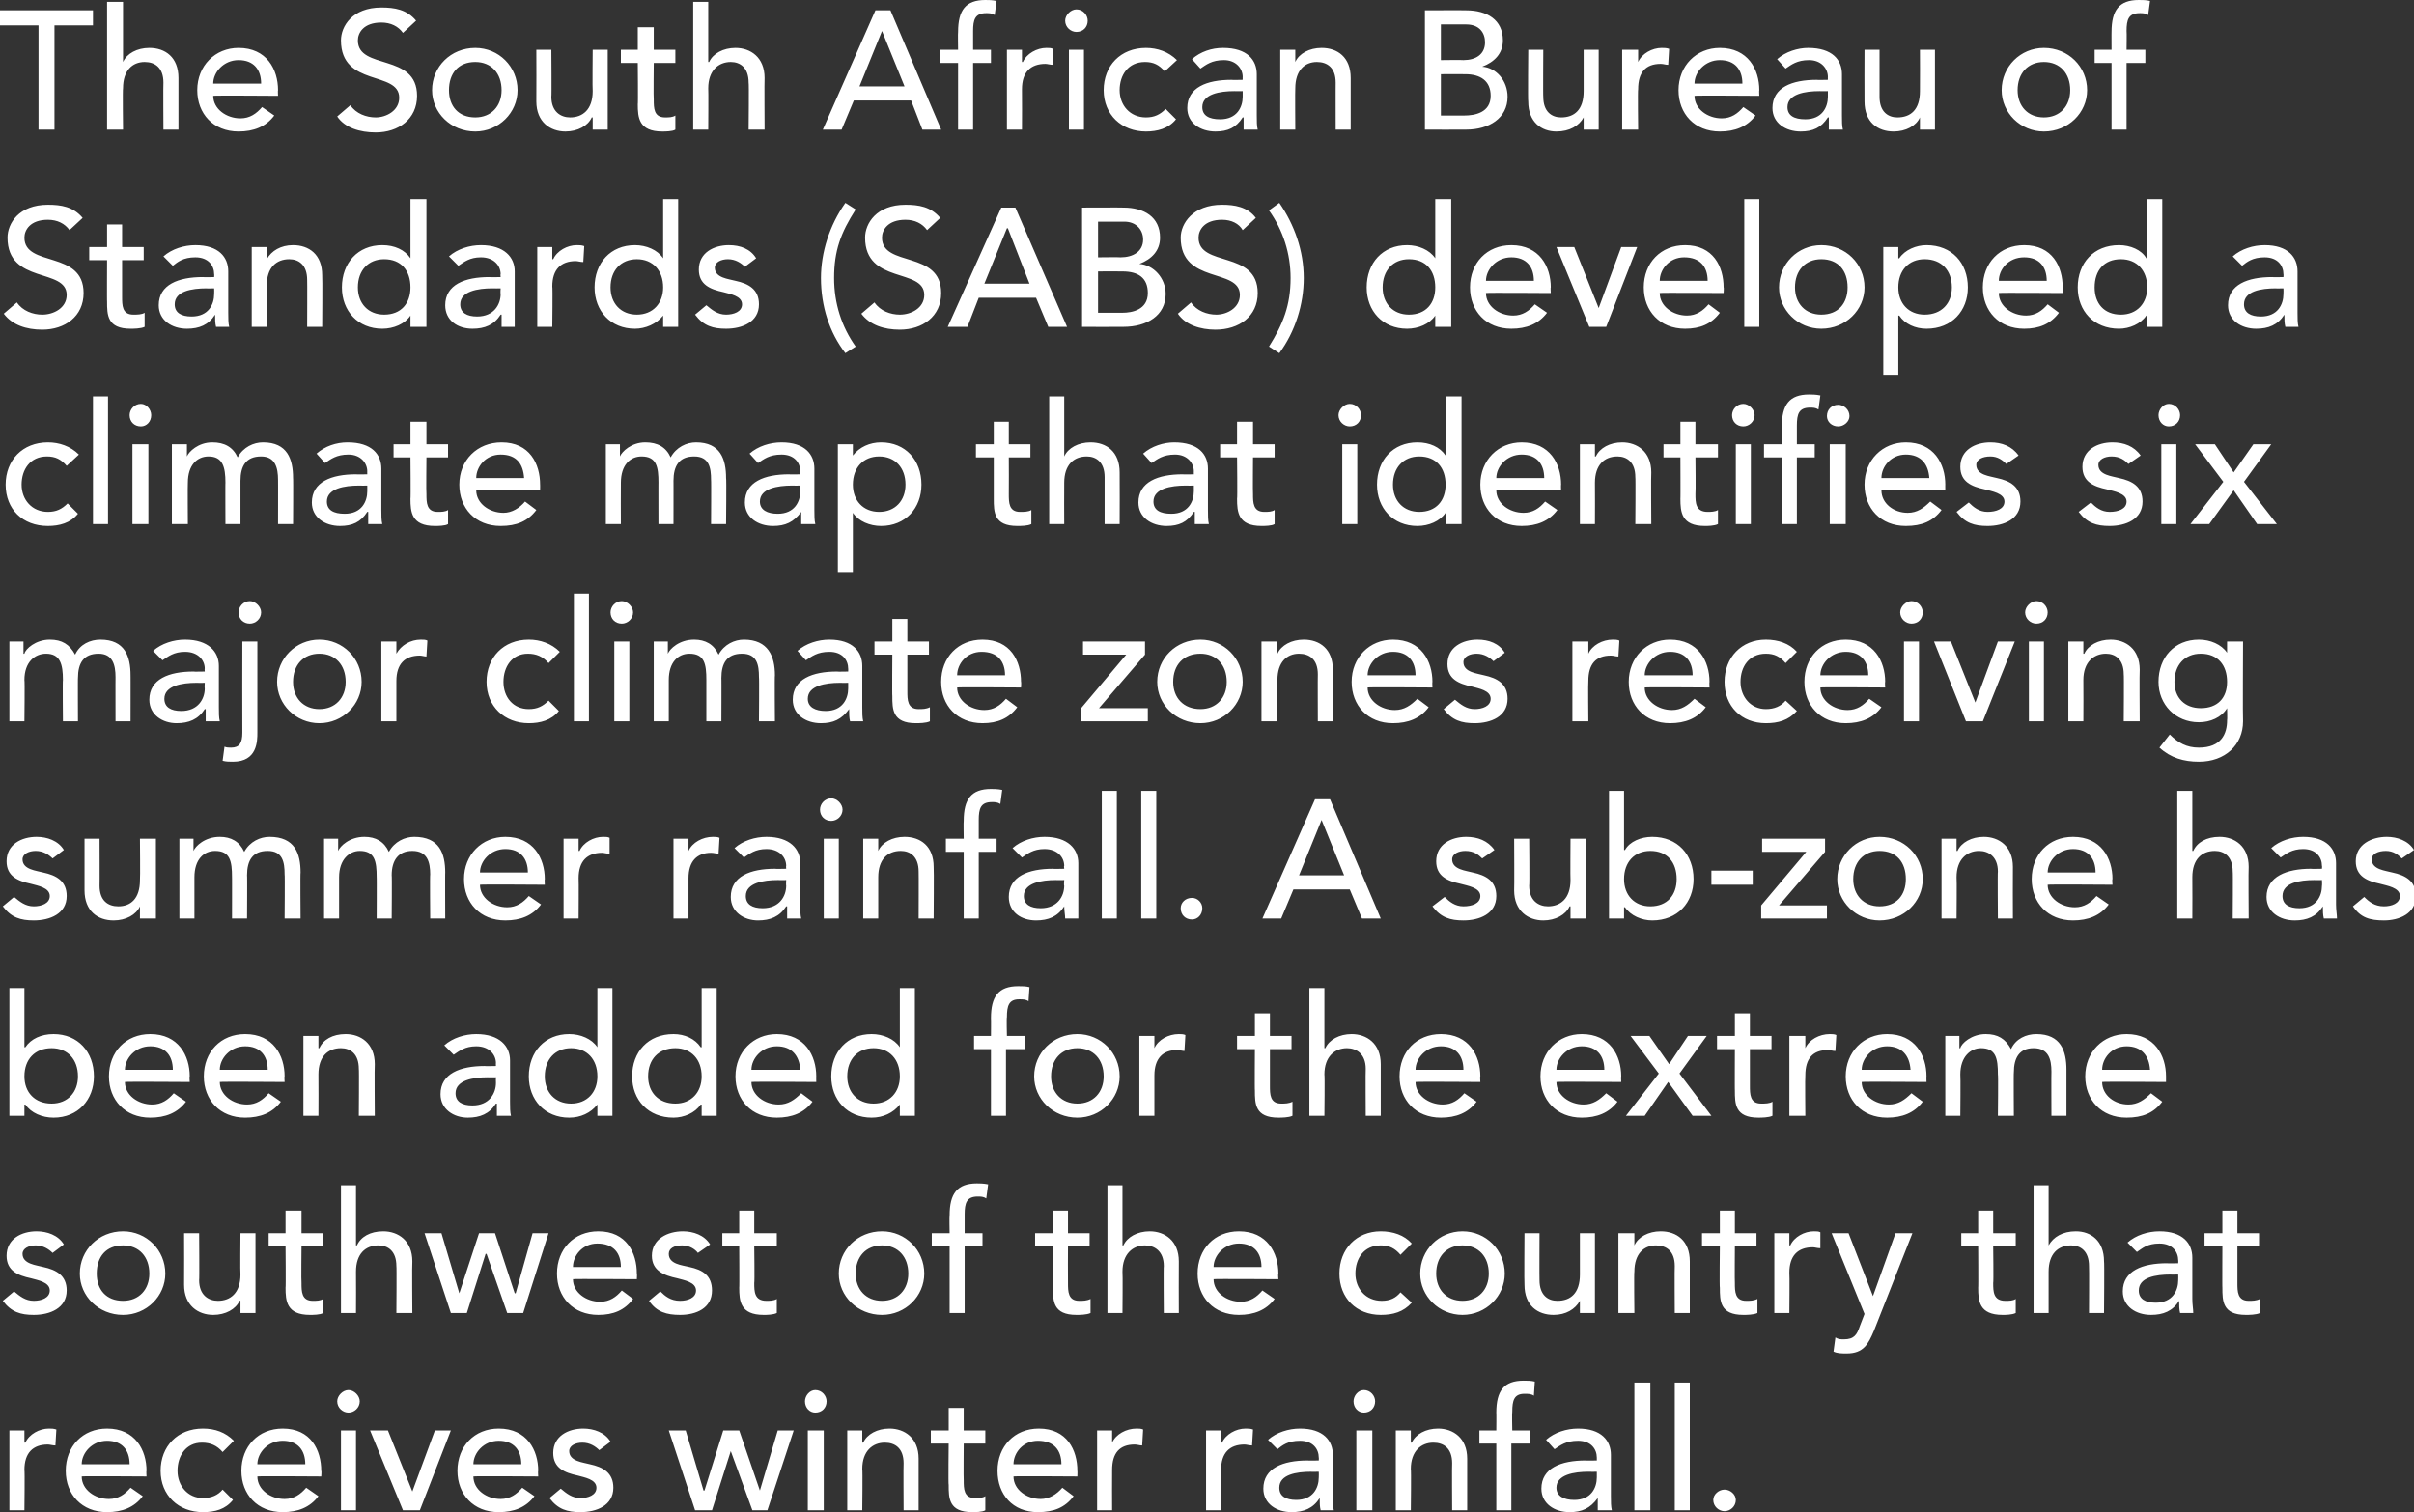
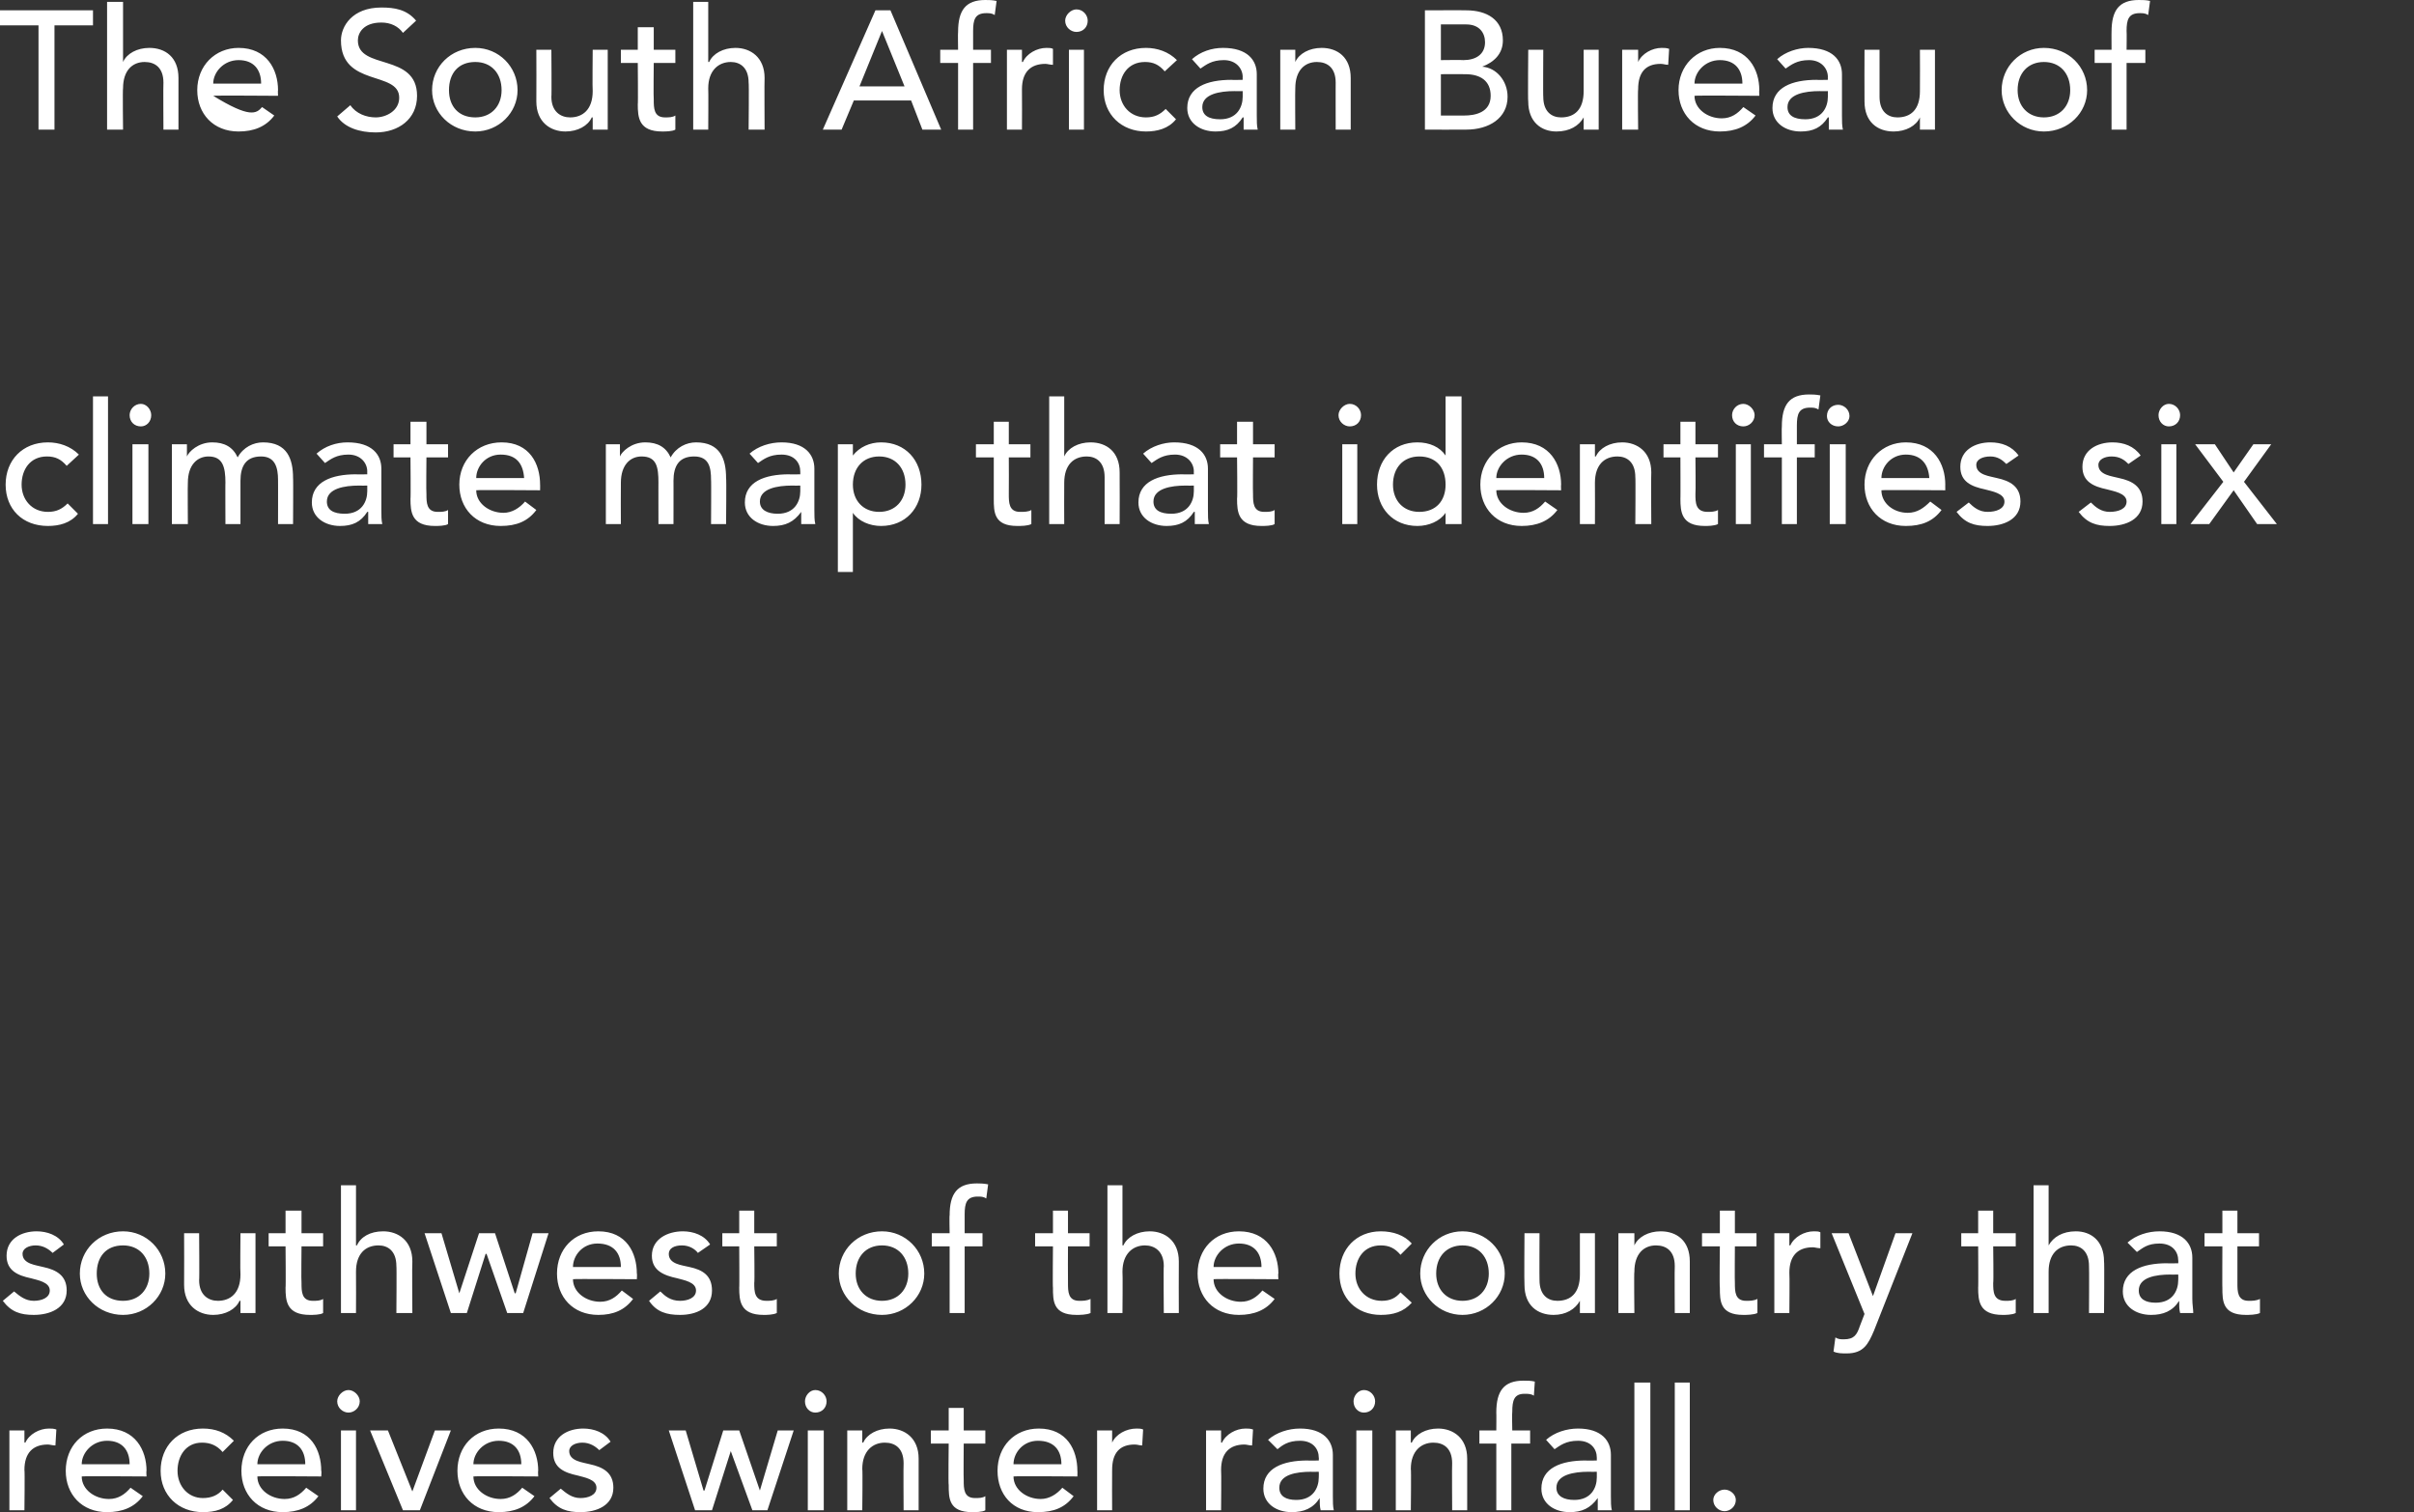
<svg xmlns="http://www.w3.org/2000/svg" version="1.1" style="left: 0.07% !important; width: 88.09% !important;top: -0.13% !important; height93.3% !important;" width="257px" height="161px" viewBox="0 0 257 161">
  <rect x="0" y="0" width="257" height="161" fill="#333333" stroke="none" />
  <desc>The South African Bureau of Standards (SABS) developed a climate map that identifies six major climate zones receivin...</desc>
  <defs />
  <g id="Polygon277773">
    <path d="M 1 152.3 L 2.6 152.3 L 2.6 153.6 C 2.6 153.6 2.68 153.61 2.7 153.6 C 3.1 152.7 4.2 152.1 5.2 152.1 C 5.5 152.1 5.7 152.1 6 152.2 C 6 152.2 5.9 153.9 5.9 153.9 C 5.6 153.9 5.3 153.8 5.1 153.8 C 3.5 153.8 2.6 154.7 2.6 156.5 C 2.65 156.54 2.6 160.8 2.6 160.8 L 1 160.8 L 1 152.3 Z M 8.7 157.2 C 8.7 158.6 10.1 159.6 11.6 159.6 C 12.6 159.6 13.3 159.1 13.9 158.4 C 13.9 158.4 15.2 159.3 15.2 159.3 C 14.3 160.5 13 161 11.4 161 C 8.7 161 7 159.1 7 156.6 C 7 154 8.8 152.1 11.4 152.1 C 14.4 152.1 15.6 154.4 15.6 156.6 C 15.56 156.58 15.6 157.2 15.6 157.2 C 15.6 157.2 8.72 157.15 8.7 157.2 Z M 13.8 155.9 C 13.8 154.4 13 153.4 11.4 153.4 C 9.8 153.4 8.7 154.7 8.7 155.9 C 8.7 155.9 13.8 155.9 13.8 155.9 Z M 23.7 154.6 C 23.1 153.9 22.4 153.6 21.5 153.6 C 19.8 153.6 18.9 155 18.9 156.6 C 18.9 158.2 20 159.5 21.6 159.5 C 22.5 159.5 23.2 159.2 23.7 158.6 C 23.7 158.6 24.8 159.7 24.8 159.7 C 24 160.7 22.9 161 21.6 161 C 19 161 17.1 159.2 17.1 156.6 C 17.1 154 18.9 152.1 21.6 152.1 C 22.9 152.1 24 152.5 24.9 153.4 C 24.9 153.4 23.7 154.6 23.7 154.6 Z M 27.4 157.2 C 27.4 158.6 28.8 159.6 30.3 159.6 C 31.3 159.6 32 159.1 32.6 158.4 C 32.6 158.4 33.9 159.3 33.9 159.3 C 33 160.5 31.7 161 30.1 161 C 27.4 161 25.7 159.1 25.7 156.6 C 25.7 154 27.5 152.1 30.1 152.1 C 33.1 152.1 34.2 154.4 34.2 156.6 C 34.25 156.58 34.2 157.2 34.2 157.2 C 34.2 157.2 27.41 157.15 27.4 157.2 Z M 32.5 155.9 C 32.5 154.4 31.7 153.4 30.1 153.4 C 28.5 153.4 27.4 154.7 27.4 155.9 C 27.4 155.9 32.5 155.9 32.5 155.9 Z M 36.3 152.3 L 37.9 152.3 L 37.9 160.8 L 36.3 160.8 L 36.3 152.3 Z M 37.1 148 C 37.7 148 38.3 148.6 38.3 149.2 C 38.3 149.9 37.7 150.4 37.1 150.4 C 36.5 150.4 35.9 149.9 35.9 149.2 C 35.9 148.6 36.5 148 37.1 148 Z M 39.4 152.3 L 41.3 152.3 L 43.9 158.8 L 46.3 152.3 L 48 152.3 L 44.7 160.8 L 42.9 160.8 L 39.4 152.3 Z M 50.4 157.2 C 50.4 158.6 51.8 159.6 53.3 159.6 C 54.3 159.6 55 159.1 55.6 158.4 C 55.6 158.4 56.9 159.3 56.9 159.3 C 56 160.5 54.7 161 53.1 161 C 50.4 161 48.7 159.1 48.7 156.6 C 48.7 154 50.5 152.1 53.1 152.1 C 56.1 152.1 57.3 154.4 57.3 156.6 C 57.26 156.58 57.3 157.2 57.3 157.2 C 57.3 157.2 50.42 157.15 50.4 157.2 Z M 55.5 155.9 C 55.5 154.4 54.7 153.4 53.1 153.4 C 51.5 153.4 50.4 154.7 50.4 155.9 C 50.4 155.9 55.5 155.9 55.5 155.9 Z M 63.8 154.4 C 63.4 154 62.8 153.6 62 153.6 C 61.3 153.6 60.6 153.9 60.6 154.5 C 60.6 155.6 62.1 155.7 62.8 155.9 C 64.2 156.2 65.3 156.8 65.3 158.4 C 65.3 160.3 63.5 161 61.8 161 C 60.4 161 59.4 160.7 58.5 159.5 C 58.5 159.5 59.7 158.5 59.7 158.5 C 60.3 159 60.9 159.5 61.8 159.5 C 62.6 159.5 63.5 159.2 63.5 158.4 C 63.5 157.5 62.2 157.3 61.5 157.1 C 60.1 156.8 58.9 156.3 58.9 154.7 C 58.9 152.9 60.5 152.1 62.1 152.1 C 63.2 152.1 64.4 152.5 65 153.5 C 65 153.5 63.8 154.4 63.8 154.4 Z M 71.2 152.3 L 73 152.3 L 74.9 158.7 L 75 158.7 L 77 152.3 L 78.7 152.3 L 80.9 158.7 L 80.9 158.7 L 82.8 152.3 L 84.5 152.3 L 81.7 160.8 L 80.1 160.8 L 77.8 154.5 L 77.8 154.5 L 75.8 160.8 L 74 160.8 L 71.2 152.3 Z M 86 152.3 L 87.7 152.3 L 87.7 160.8 L 86 160.8 L 86 152.3 Z M 86.8 148 C 87.5 148 88 148.6 88 149.2 C 88 149.9 87.5 150.4 86.8 150.4 C 86.2 150.4 85.7 149.9 85.7 149.2 C 85.7 148.6 86.2 148 86.8 148 Z M 90.2 152.3 L 91.8 152.3 L 91.8 153.6 C 91.8 153.6 91.89 153.61 91.9 153.6 C 92.3 152.7 93.4 152.1 94.7 152.1 C 96.3 152.1 97.8 153.1 97.8 155.3 C 97.79 155.33 97.8 160.8 97.8 160.8 L 96.2 160.8 C 96.2 160.8 96.17 155.78 96.2 155.8 C 96.2 154.2 95.3 153.6 94.2 153.6 C 92.9 153.6 91.8 154.5 91.8 156.4 C 91.85 156.43 91.8 160.8 91.8 160.8 L 90.2 160.8 L 90.2 152.3 Z M 104.9 153.7 L 102.6 153.7 C 102.6 153.7 102.57 157.57 102.6 157.6 C 102.6 158.5 102.6 159.5 103.8 159.5 C 104.2 159.5 104.6 159.5 104.9 159.3 C 104.9 159.3 104.9 160.8 104.9 160.8 C 104.6 161 103.8 161 103.5 161 C 101 161 101 159.5 101 158.1 C 100.95 158.14 101 153.7 101 153.7 L 99.1 153.7 L 99.1 152.3 L 101 152.3 L 101 149.9 L 102.6 149.9 L 102.6 152.3 L 104.9 152.3 L 104.9 153.7 Z M 107.9 157.2 C 107.9 158.6 109.3 159.6 110.8 159.6 C 111.7 159.6 112.5 159.1 113.1 158.4 C 113.1 158.4 114.3 159.3 114.3 159.3 C 113.4 160.5 112.2 161 110.5 161 C 107.8 161 106.2 159.1 106.2 156.6 C 106.2 154 108 152.1 110.6 152.1 C 113.6 152.1 114.7 154.4 114.7 156.6 C 114.72 156.58 114.7 157.2 114.7 157.2 C 114.7 157.2 107.88 157.15 107.9 157.2 Z M 113 155.9 C 113 154.4 112.2 153.4 110.5 153.4 C 108.9 153.4 107.9 154.7 107.9 155.9 C 107.9 155.9 113 155.9 113 155.9 Z M 116.8 152.3 L 118.4 152.3 L 118.4 153.6 C 118.4 153.6 118.41 153.61 118.4 153.6 C 118.8 152.7 119.9 152.1 121 152.1 C 121.2 152.1 121.5 152.1 121.7 152.2 C 121.7 152.2 121.6 153.9 121.6 153.9 C 121.3 153.9 121.1 153.8 120.8 153.8 C 119.2 153.8 118.4 154.7 118.4 156.5 C 118.38 156.54 118.4 160.8 118.4 160.8 L 116.8 160.8 L 116.8 152.3 Z M 128.4 152.3 L 130 152.3 L 130 153.6 C 130 153.6 130.08 153.61 130.1 153.6 C 130.5 152.7 131.6 152.1 132.6 152.1 C 132.9 152.1 133.1 152.1 133.4 152.2 C 133.4 152.2 133.3 153.9 133.3 153.9 C 133 153.9 132.7 153.8 132.5 153.8 C 130.9 153.8 130 154.7 130 156.5 C 130.04 156.54 130 160.8 130 160.8 L 128.4 160.8 L 128.4 152.3 Z M 135 153.3 C 135.9 152.5 137.2 152.1 138.4 152.1 C 140.9 152.1 141.9 153.4 141.9 154.9 C 141.9 154.9 141.9 159.3 141.9 159.3 C 141.9 159.9 141.9 160.4 142 160.8 C 142 160.8 140.6 160.8 140.6 160.8 C 140.5 160.4 140.5 160 140.5 159.5 C 140.5 159.5 140.5 159.5 140.5 159.5 C 139.8 160.6 138.8 161 137.5 161 C 135.9 161 134.5 160.1 134.5 158.5 C 134.5 156.3 136.6 155.5 139.2 155.5 C 139.23 155.53 140.4 155.5 140.4 155.5 C 140.4 155.5 140.42 155.17 140.4 155.2 C 140.4 154.3 139.8 153.4 138.4 153.4 C 137.1 153.4 136.5 153.9 136 154.3 C 136 154.3 135 153.3 135 153.3 Z M 139.6 156.7 C 138 156.7 136.2 157 136.2 158.4 C 136.2 159.3 136.9 159.7 138 159.7 C 139.8 159.7 140.4 158.4 140.4 157.3 C 140.42 157.26 140.4 156.7 140.4 156.7 C 140.4 156.7 139.55 156.72 139.6 156.7 Z M 144.4 152.3 L 146.1 152.3 L 146.1 160.8 L 144.4 160.8 L 144.4 152.3 Z M 145.2 148 C 145.9 148 146.4 148.6 146.4 149.2 C 146.4 149.9 145.9 150.4 145.2 150.4 C 144.6 150.4 144.1 149.9 144.1 149.2 C 144.1 148.6 144.6 148 145.2 148 Z M 148.6 152.3 L 150.2 152.3 L 150.2 153.6 C 150.2 153.6 150.28 153.61 150.3 153.6 C 150.7 152.7 151.8 152.1 153.1 152.1 C 154.7 152.1 156.2 153.1 156.2 155.3 C 156.19 155.33 156.2 160.8 156.2 160.8 L 154.6 160.8 C 154.6 160.8 154.57 155.78 154.6 155.8 C 154.6 154.2 153.7 153.6 152.6 153.6 C 151.3 153.6 150.2 154.5 150.2 156.4 C 150.25 156.43 150.2 160.8 150.2 160.8 L 148.6 160.8 L 148.6 152.3 Z M 159.3 153.7 L 157.5 153.7 L 157.5 152.3 L 159.3 152.3 C 159.3 152.3 159.32 150.38 159.3 150.4 C 159.3 148.1 160.1 147 162.2 147 C 162.6 147 163 147 163.4 147.1 C 163.4 147.1 163.3 148.6 163.3 148.6 C 163 148.4 162.7 148.4 162.3 148.4 C 161.2 148.4 161 149.1 161 150.3 C 160.96 150.33 161 152.3 161 152.3 L 162.9 152.3 L 162.9 153.7 L 160.9 153.7 L 160.9 160.8 L 159.3 160.8 L 159.3 153.7 Z M 164.6 153.3 C 165.5 152.5 166.8 152.1 168 152.1 C 170.5 152.1 171.5 153.4 171.5 154.9 C 171.5 154.9 171.5 159.3 171.5 159.3 C 171.5 159.9 171.5 160.4 171.6 160.8 C 171.6 160.8 170.1 160.8 170.1 160.8 C 170.1 160.4 170.1 160 170.1 159.5 C 170.1 159.5 170.1 159.5 170.1 159.5 C 169.3 160.6 168.4 161 167.1 161 C 165.5 161 164.1 160.1 164.1 158.5 C 164.1 156.3 166.2 155.5 168.8 155.5 C 168.82 155.53 170 155.5 170 155.5 C 170 155.5 170 155.17 170 155.2 C 170 154.3 169.4 153.4 168 153.4 C 166.7 153.4 166.1 153.9 165.5 154.3 C 165.5 154.3 164.6 153.3 164.6 153.3 Z M 169.1 156.7 C 167.6 156.7 165.7 157 165.7 158.4 C 165.7 159.3 166.5 159.7 167.6 159.7 C 169.4 159.7 170 158.4 170 157.3 C 170 157.26 170 156.7 170 156.7 C 170 156.7 169.14 156.72 169.1 156.7 Z M 174 147.2 L 175.7 147.2 L 175.7 160.8 L 174 160.8 L 174 147.2 Z M 178.3 147.2 L 179.9 147.2 L 179.9 160.8 L 178.3 160.8 L 178.3 147.2 Z M 182.4 159.7 C 182.4 159.1 183 158.6 183.6 158.6 C 184.2 158.6 184.8 159.1 184.8 159.7 C 184.8 160.4 184.2 160.9 183.6 160.9 C 183 160.9 182.4 160.4 182.4 159.7 Z " stroke="none" fill="#fff" />
  </g>
  <g id="Polygon277772">
    <path d="M 5.6 133.4 C 5.2 133 4.6 132.6 3.8 132.6 C 3.1 132.6 2.4 132.9 2.4 133.5 C 2.4 134.6 3.9 134.7 4.6 134.9 C 6 135.2 7.1 135.8 7.1 137.4 C 7.1 139.3 5.3 140 3.6 140 C 2.2 140 1.2 139.7 0.3 138.5 C 0.3 138.5 1.5 137.5 1.5 137.5 C 2.1 138 2.7 138.5 3.6 138.5 C 4.4 138.5 5.3 138.2 5.3 137.4 C 5.3 136.5 4 136.3 3.3 136.1 C 1.9 135.8 0.7 135.3 0.7 133.7 C 0.7 131.9 2.3 131.1 3.9 131.1 C 5 131.1 6.2 131.5 6.8 132.5 C 6.8 132.5 5.6 133.4 5.6 133.4 Z M 13.1 138.5 C 14.8 138.5 15.9 137.3 15.9 135.6 C 15.9 133.8 14.8 132.6 13.1 132.6 C 11.3 132.6 10.3 133.8 10.3 135.6 C 10.3 137.3 11.3 138.5 13.1 138.5 Z M 13.1 131.1 C 15.6 131.1 17.6 133.1 17.6 135.6 C 17.6 138 15.6 140 13.1 140 C 10.5 140 8.5 138 8.5 135.6 C 8.5 133.1 10.5 131.1 13.1 131.1 Z M 27.2 139.8 L 25.6 139.8 L 25.6 138.5 C 25.6 138.5 25.52 138.51 25.5 138.5 C 25.1 139.4 24 140 22.7 140 C 21.1 140 19.6 139 19.6 136.8 C 19.62 136.78 19.6 131.3 19.6 131.3 L 21.2 131.3 C 21.2 131.3 21.24 136.33 21.2 136.3 C 21.2 137.9 22.2 138.5 23.2 138.5 C 24.5 138.5 25.6 137.7 25.6 135.7 C 25.56 135.68 25.6 131.3 25.6 131.3 L 27.2 131.3 L 27.2 139.8 Z M 34.4 132.7 L 32.1 132.7 C 32.1 132.7 32.06 136.57 32.1 136.6 C 32.1 137.5 32.1 138.5 33.3 138.5 C 33.7 138.5 34.1 138.5 34.4 138.3 C 34.4 138.3 34.4 139.8 34.4 139.8 C 34.1 140 33.3 140 33 140 C 30.5 140 30.4 138.5 30.4 137.1 C 30.44 137.14 30.4 132.7 30.4 132.7 L 28.6 132.7 L 28.6 131.3 L 30.4 131.3 L 30.4 128.9 L 32.1 128.9 L 32.1 131.3 L 34.4 131.3 L 34.4 132.7 Z M 36.3 126.2 L 37.9 126.2 L 37.9 132.6 C 37.9 132.6 37.95 132.61 38 132.6 C 38.4 131.7 39.4 131.1 40.8 131.1 C 42.4 131.1 43.9 132.1 43.9 134.3 C 43.86 134.33 43.9 139.8 43.9 139.8 L 42.2 139.8 C 42.2 139.8 42.24 134.78 42.2 134.8 C 42.2 133.2 41.3 132.6 40.3 132.6 C 38.9 132.6 37.9 133.5 37.9 135.4 C 37.92 135.43 37.9 139.8 37.9 139.8 L 36.3 139.8 L 36.3 126.2 Z M 45.2 131.3 L 47 131.3 L 48.9 137.7 L 48.9 137.7 L 51 131.3 L 52.7 131.3 L 54.8 137.7 L 54.9 137.7 L 56.7 131.3 L 58.4 131.3 L 55.7 139.8 L 54 139.8 L 51.8 133.5 L 51.7 133.5 L 49.7 139.8 L 48 139.8 L 45.2 131.3 Z M 61 136.2 C 61 137.6 62.4 138.6 63.9 138.6 C 64.9 138.6 65.6 138.1 66.2 137.4 C 66.2 137.4 67.4 138.3 67.4 138.3 C 66.5 139.5 65.3 140 63.7 140 C 61 140 59.3 138.1 59.3 135.6 C 59.3 133 61.1 131.1 63.7 131.1 C 66.7 131.1 67.8 133.4 67.8 135.6 C 67.84 135.58 67.8 136.2 67.8 136.2 C 67.8 136.2 61 136.15 61 136.2 Z M 66.1 134.9 C 66.1 133.4 65.3 132.4 63.6 132.4 C 62 132.4 61 133.7 61 134.9 C 61 134.9 66.1 134.9 66.1 134.9 Z M 74.3 133.4 C 74 133 73.4 132.6 72.6 132.6 C 71.8 132.6 71.2 132.9 71.2 133.5 C 71.2 134.6 72.6 134.7 73.4 134.9 C 74.8 135.2 75.8 135.8 75.8 137.4 C 75.8 139.3 74.1 140 72.4 140 C 71 140 69.9 139.7 69.1 138.5 C 69.1 138.5 70.3 137.5 70.3 137.5 C 70.8 138 71.4 138.5 72.4 138.5 C 73.2 138.5 74.1 138.2 74.1 137.4 C 74.1 136.5 72.8 136.3 72.1 136.1 C 70.7 135.8 69.4 135.3 69.4 133.7 C 69.4 131.9 71.1 131.1 72.7 131.1 C 73.8 131.1 75 131.5 75.6 132.5 C 75.6 132.5 74.3 133.4 74.3 133.4 Z M 82.7 132.7 L 80.3 132.7 C 80.3 132.7 80.35 136.57 80.3 136.6 C 80.3 137.5 80.3 138.5 81.6 138.5 C 81.9 138.5 82.4 138.5 82.7 138.3 C 82.7 138.3 82.7 139.8 82.7 139.8 C 82.3 140 81.6 140 81.3 140 C 78.8 140 78.7 138.5 78.7 137.1 C 78.73 137.14 78.7 132.7 78.7 132.7 L 76.9 132.7 L 76.9 131.3 L 78.7 131.3 L 78.7 128.9 L 80.3 128.9 L 80.3 131.3 L 82.7 131.3 L 82.7 132.7 Z M 93.9 138.5 C 95.6 138.5 96.7 137.3 96.7 135.6 C 96.7 133.8 95.6 132.6 93.9 132.6 C 92.2 132.6 91.1 133.8 91.1 135.6 C 91.1 137.3 92.2 138.5 93.9 138.5 Z M 93.9 131.1 C 96.4 131.1 98.4 133.1 98.4 135.6 C 98.4 138 96.4 140 93.9 140 C 91.3 140 89.3 138 89.3 135.6 C 89.3 133.1 91.3 131.1 93.9 131.1 Z M 101.1 132.7 L 99.2 132.7 L 99.2 131.3 L 101.1 131.3 C 101.1 131.3 101.06 129.38 101.1 129.4 C 101.1 127.1 101.9 126 104 126 C 104.3 126 104.7 126 105.2 126.1 C 105.2 126.1 105 127.6 105 127.6 C 104.7 127.4 104.4 127.4 104.1 127.4 C 102.9 127.4 102.7 128.1 102.7 129.3 C 102.7 129.33 102.7 131.3 102.7 131.3 L 104.6 131.3 L 104.6 132.7 L 102.7 132.7 L 102.7 139.8 L 101.1 139.8 L 101.1 132.7 Z M 116 132.7 L 113.7 132.7 C 113.7 132.7 113.68 136.57 113.7 136.6 C 113.7 137.5 113.7 138.5 114.9 138.5 C 115.3 138.5 115.7 138.5 116.1 138.3 C 116.1 138.3 116.1 139.8 116.1 139.8 C 115.7 140 114.9 140 114.6 140 C 112.1 140 112.1 138.5 112.1 137.1 C 112.06 137.14 112.1 132.7 112.1 132.7 L 110.2 132.7 L 110.2 131.3 L 112.1 131.3 L 112.1 128.9 L 113.7 128.9 L 113.7 131.3 L 116 131.3 L 116 132.7 Z M 117.9 126.2 L 119.5 126.2 L 119.5 132.6 C 119.5 132.6 119.57 132.61 119.6 132.6 C 120 131.7 121.1 131.1 122.4 131.1 C 124 131.1 125.5 132.1 125.5 134.3 C 125.48 134.33 125.5 139.8 125.5 139.8 L 123.9 139.8 C 123.9 139.8 123.86 134.78 123.9 134.8 C 123.9 133.2 122.9 132.6 121.9 132.6 C 120.6 132.6 119.5 133.5 119.5 135.4 C 119.54 135.43 119.5 139.8 119.5 139.8 L 117.9 139.8 L 117.9 126.2 Z M 129.2 136.2 C 129.2 137.6 130.6 138.6 132.1 138.6 C 133.1 138.6 133.8 138.1 134.4 137.4 C 134.4 137.4 135.7 138.3 135.7 138.3 C 134.8 139.5 133.5 140 131.9 140 C 129.2 140 127.5 138.1 127.5 135.6 C 127.5 133 129.3 131.1 131.9 131.1 C 134.9 131.1 136.1 133.4 136.1 135.6 C 136.05 135.58 136.1 136.2 136.1 136.2 C 136.1 136.2 129.21 136.15 129.2 136.2 Z M 134.3 134.9 C 134.3 133.4 133.5 132.4 131.9 132.4 C 130.3 132.4 129.2 133.7 129.2 134.9 C 129.2 134.9 134.3 134.9 134.3 134.9 Z M 149.1 133.6 C 148.5 132.9 147.9 132.6 147 132.6 C 145.2 132.6 144.3 134 144.3 135.6 C 144.3 137.2 145.4 138.5 147.1 138.5 C 148 138.5 148.6 138.2 149.1 137.6 C 149.1 137.6 150.3 138.7 150.3 138.7 C 149.4 139.7 148.3 140 147 140 C 144.4 140 142.6 138.2 142.6 135.6 C 142.6 133 144.4 131.1 147 131.1 C 148.3 131.1 149.5 131.5 150.3 132.4 C 150.3 132.4 149.1 133.6 149.1 133.6 Z M 155.7 138.5 C 157.4 138.5 158.5 137.3 158.5 135.6 C 158.5 133.8 157.4 132.6 155.7 132.6 C 154 132.6 152.9 133.8 152.9 135.6 C 152.9 137.3 154 138.5 155.7 138.5 Z M 155.7 131.1 C 158.2 131.1 160.2 133.1 160.2 135.6 C 160.2 138 158.2 140 155.7 140 C 153.2 140 151.2 138 151.2 135.6 C 151.2 133.1 153.2 131.1 155.7 131.1 Z M 169.8 139.8 L 168.2 139.8 L 168.2 138.5 C 168.2 138.5 168.16 138.51 168.2 138.5 C 167.7 139.4 166.7 140 165.4 140 C 163.7 140 162.3 139 162.3 136.8 C 162.26 136.78 162.3 131.3 162.3 131.3 L 163.9 131.3 C 163.9 131.3 163.88 136.33 163.9 136.3 C 163.9 137.9 164.8 138.5 165.8 138.5 C 167.2 138.5 168.2 137.7 168.2 135.7 C 168.2 135.68 168.2 131.3 168.2 131.3 L 169.8 131.3 L 169.8 139.8 Z M 172.3 131.3 L 174 131.3 L 174 132.6 C 174 132.6 173.99 132.61 174 132.6 C 174.4 131.7 175.5 131.1 176.8 131.1 C 178.5 131.1 179.9 132.1 179.9 134.3 C 179.89 134.33 179.9 139.8 179.9 139.8 L 178.3 139.8 C 178.3 139.8 178.27 134.78 178.3 134.8 C 178.3 133.2 177.4 132.6 176.3 132.6 C 175 132.6 174 133.5 174 135.4 C 173.95 135.43 174 139.8 174 139.8 L 172.3 139.8 L 172.3 131.3 Z M 187 132.7 L 184.7 132.7 C 184.7 132.7 184.67 136.57 184.7 136.6 C 184.7 137.5 184.7 138.5 185.9 138.5 C 186.3 138.5 186.7 138.5 187.1 138.3 C 187.1 138.3 187.1 139.8 187.1 139.8 C 186.7 140 185.9 140 185.6 140 C 183.1 140 183.1 138.5 183.1 137.1 C 183.05 137.14 183.1 132.7 183.1 132.7 L 181.2 132.7 L 181.2 131.3 L 183.1 131.3 L 183.1 128.9 L 184.7 128.9 L 184.7 131.3 L 187 131.3 L 187 132.7 Z M 188.9 131.3 L 190.5 131.3 L 190.5 132.6 C 190.5 132.6 190.57 132.61 190.6 132.6 C 191 131.7 192.1 131.1 193.1 131.1 C 193.4 131.1 193.6 131.1 193.8 131.2 C 193.8 131.2 193.8 132.9 193.8 132.9 C 193.5 132.9 193.2 132.8 193 132.8 C 191.4 132.8 190.5 133.7 190.5 135.5 C 190.54 135.54 190.5 139.8 190.5 139.8 L 188.9 139.8 L 188.9 131.3 Z M 195 131.3 L 196.8 131.3 L 199.4 138 L 199.4 138 L 201.8 131.3 L 203.6 131.3 C 203.6 131.3 199.52 141.66 199.5 141.7 C 198.9 143.1 198.4 144.1 196.6 144.1 C 196.1 144.1 195.6 144.1 195.2 143.9 C 195.2 143.9 195.4 142.4 195.4 142.4 C 195.7 142.6 196 142.6 196.3 142.6 C 197.4 142.6 197.7 142.1 198 141.2 C 197.99 141.23 198.5 139.9 198.5 139.9 L 195 131.3 Z M 214.6 132.7 L 212.2 132.7 C 212.2 132.7 212.25 136.57 212.2 136.6 C 212.2 137.5 212.2 138.5 213.5 138.5 C 213.9 138.5 214.3 138.5 214.6 138.3 C 214.6 138.3 214.6 139.8 214.6 139.8 C 214.2 140 213.5 140 213.2 140 C 210.7 140 210.6 138.5 210.6 137.1 C 210.63 137.14 210.6 132.7 210.6 132.7 L 208.8 132.7 L 208.8 131.3 L 210.6 131.3 L 210.6 128.9 L 212.2 128.9 L 212.2 131.3 L 214.6 131.3 L 214.6 132.7 Z M 216.5 126.2 L 218.1 126.2 L 218.1 132.6 C 218.1 132.6 218.15 132.61 218.1 132.6 C 218.6 131.7 219.6 131.1 221 131.1 C 222.6 131.1 224 132.1 224 134.3 C 224.05 134.33 224 139.8 224 139.8 L 222.4 139.8 C 222.4 139.8 222.43 134.78 222.4 134.8 C 222.4 133.2 221.5 132.6 220.5 132.6 C 219.1 132.6 218.1 133.5 218.1 135.4 C 218.11 135.43 218.1 139.8 218.1 139.8 L 216.5 139.8 L 216.5 126.2 Z M 226.5 132.3 C 227.4 131.5 228.7 131.1 229.9 131.1 C 232.4 131.1 233.4 132.4 233.4 133.9 C 233.4 133.9 233.4 138.3 233.4 138.3 C 233.4 138.9 233.5 139.4 233.5 139.8 C 233.5 139.8 232.1 139.8 232.1 139.8 C 232 139.4 232 139 232 138.5 C 232 138.5 232 138.5 232 138.5 C 231.3 139.6 230.3 140 229 140 C 227.4 140 226 139.1 226 137.5 C 226 135.3 228.1 134.5 230.7 134.5 C 230.73 134.53 231.9 134.5 231.9 134.5 C 231.9 134.5 231.92 134.17 231.9 134.2 C 231.9 133.3 231.3 132.4 229.9 132.4 C 228.6 132.4 228.1 132.9 227.5 133.3 C 227.5 133.3 226.5 132.3 226.5 132.3 Z M 231.1 135.7 C 229.5 135.7 227.7 136 227.7 137.4 C 227.7 138.3 228.4 138.7 229.5 138.7 C 231.3 138.7 231.9 137.4 231.9 136.3 C 231.92 136.26 231.9 135.7 231.9 135.7 C 231.9 135.7 231.06 135.72 231.1 135.7 Z M 240.5 132.7 L 238.2 132.7 C 238.2 132.7 238.2 136.57 238.2 136.6 C 238.2 137.5 238.2 138.5 239.4 138.5 C 239.8 138.5 240.2 138.5 240.6 138.3 C 240.6 138.3 240.6 139.8 240.6 139.8 C 240.2 140 239.4 140 239.1 140 C 236.6 140 236.6 138.5 236.6 137.1 C 236.58 137.14 236.6 132.7 236.6 132.7 L 234.7 132.7 L 234.7 131.3 L 236.6 131.3 L 236.6 128.9 L 238.2 128.9 L 238.2 131.3 L 240.5 131.3 L 240.5 132.7 Z " stroke="none" fill="#fff" />
  </g>
  <g id="Polygon277771">
-     <path d="M 1 105.2 L 2.6 105.2 L 2.6 111.5 C 2.6 111.5 2.68 111.52 2.7 111.5 C 3.3 110.6 4.4 110.1 5.7 110.1 C 8.3 110.1 10 112 10 114.6 C 10 117.1 8.3 119 5.7 119 C 4.5 119 3.3 118.5 2.7 117.6 C 2.68 117.6 2.6 117.6 2.6 117.6 L 2.6 118.8 L 1 118.8 L 1 105.2 Z M 8.3 114.6 C 8.3 112.8 7.2 111.6 5.5 111.6 C 3.7 111.6 2.6 112.8 2.6 114.6 C 2.6 116.3 3.7 117.5 5.5 117.5 C 7.2 117.5 8.3 116.3 8.3 114.6 Z M 13.3 115.2 C 13.3 116.6 14.7 117.6 16.2 117.6 C 17.2 117.6 17.9 117.1 18.5 116.4 C 18.5 116.4 19.8 117.3 19.8 117.3 C 18.9 118.5 17.6 119 16 119 C 13.3 119 11.6 117.1 11.6 114.6 C 11.6 112 13.4 110.1 16 110.1 C 19 110.1 20.2 112.4 20.2 114.6 C 20.15 114.58 20.2 115.2 20.2 115.2 C 20.2 115.2 13.31 115.15 13.3 115.2 Z M 18.4 113.9 C 18.4 112.4 17.6 111.4 16 111.4 C 14.4 111.4 13.3 112.7 13.3 113.9 C 13.3 113.9 18.4 113.9 18.4 113.9 Z M 23.4 115.2 C 23.4 116.6 24.8 117.6 26.3 117.6 C 27.3 117.6 28 117.1 28.6 116.4 C 28.6 116.4 29.9 117.3 29.9 117.3 C 29 118.5 27.7 119 26.1 119 C 23.4 119 21.7 117.1 21.7 114.6 C 21.7 112 23.5 110.1 26.1 110.1 C 29.1 110.1 30.3 112.4 30.3 114.6 C 30.26 114.58 30.3 115.2 30.3 115.2 C 30.3 115.2 23.42 115.15 23.4 115.2 Z M 28.5 113.9 C 28.5 112.4 27.7 111.4 26.1 111.4 C 24.5 111.4 23.4 112.7 23.4 113.9 C 23.4 113.9 28.5 113.9 28.5 113.9 Z M 32.3 110.3 L 33.9 110.3 L 33.9 111.6 C 33.9 111.6 33.95 111.61 34 111.6 C 34.4 110.7 35.4 110.1 36.8 110.1 C 38.4 110.1 39.9 111.1 39.9 113.3 C 39.86 113.33 39.9 118.8 39.9 118.8 L 38.2 118.8 C 38.2 118.8 38.24 113.78 38.2 113.8 C 38.2 112.2 37.3 111.6 36.3 111.6 C 34.9 111.6 33.9 112.5 33.9 114.4 C 33.92 114.43 33.9 118.8 33.9 118.8 L 32.3 118.8 L 32.3 110.3 Z M 47.3 111.3 C 48.2 110.5 49.5 110.1 50.7 110.1 C 53.2 110.1 54.3 111.4 54.3 112.9 C 54.3 112.9 54.3 117.3 54.3 117.3 C 54.3 117.9 54.3 118.4 54.4 118.8 C 54.4 118.8 52.9 118.8 52.9 118.8 C 52.9 118.4 52.9 118 52.9 117.5 C 52.9 117.5 52.8 117.5 52.8 117.5 C 52.1 118.6 51.1 119 49.8 119 C 48.3 119 46.9 118.1 46.9 116.5 C 46.9 114.3 49 113.5 51.6 113.5 C 51.59 113.53 52.8 113.5 52.8 113.5 C 52.8 113.5 52.78 113.17 52.8 113.2 C 52.8 112.3 52.1 111.4 50.7 111.4 C 49.5 111.4 48.9 111.9 48.3 112.3 C 48.3 112.3 47.3 111.3 47.3 111.3 Z M 51.9 114.7 C 50.4 114.7 48.5 115 48.5 116.4 C 48.5 117.3 49.2 117.7 50.3 117.7 C 52.1 117.7 52.8 116.4 52.8 115.3 C 52.78 115.26 52.8 114.7 52.8 114.7 C 52.8 114.7 51.92 114.72 51.9 114.7 Z M 65.2 118.8 L 63.6 118.8 L 63.6 117.6 C 63.6 117.6 63.58 117.6 63.6 117.6 C 62.9 118.5 61.8 119 60.6 119 C 58 119 56.3 117.1 56.3 114.6 C 56.3 112 58 110.1 60.6 110.1 C 61.8 110.1 63 110.6 63.6 111.5 C 63.58 111.52 63.6 111.5 63.6 111.5 L 63.6 105.2 L 65.2 105.2 L 65.2 118.8 Z M 63.6 114.6 C 63.6 112.8 62.5 111.6 60.8 111.6 C 59.1 111.6 58 112.8 58 114.6 C 58 116.3 59.1 117.5 60.8 117.5 C 62.5 117.5 63.6 116.3 63.6 114.6 Z M 76.3 118.8 L 74.7 118.8 L 74.7 117.6 C 74.7 117.6 74.62 117.6 74.6 117.6 C 74 118.5 72.8 119 71.7 119 C 69 119 67.3 117.1 67.3 114.6 C 67.3 112 69 110.1 71.7 110.1 C 72.9 110.1 74 110.6 74.6 111.5 C 74.62 111.52 74.7 111.5 74.7 111.5 L 74.7 105.2 L 76.3 105.2 L 76.3 118.8 Z M 74.7 114.6 C 74.7 112.8 73.6 111.6 71.9 111.6 C 70.1 111.6 69 112.8 69 114.6 C 69 116.3 70.1 117.5 71.9 117.5 C 73.6 117.5 74.7 116.3 74.7 114.6 Z M 80 115.2 C 80 116.6 81.4 117.6 82.9 117.6 C 83.9 117.6 84.6 117.1 85.3 116.4 C 85.3 116.4 86.5 117.3 86.5 117.3 C 85.6 118.5 84.3 119 82.7 119 C 80 119 78.3 117.1 78.3 114.6 C 78.3 112 80.2 110.1 82.7 110.1 C 85.7 110.1 86.9 112.4 86.9 114.6 C 86.89 114.58 86.9 115.2 86.9 115.2 C 86.9 115.2 80.05 115.15 80 115.2 Z M 85.2 113.9 C 85.1 112.4 84.3 111.4 82.7 111.4 C 81.1 111.4 80 112.7 80 113.9 C 80 113.9 85.2 113.9 85.2 113.9 Z M 97.4 118.8 L 95.8 118.8 L 95.8 117.6 C 95.8 117.6 95.78 117.6 95.8 117.6 C 95.1 118.5 94 119 92.8 119 C 90.2 119 88.5 117.1 88.5 114.6 C 88.5 112 90.2 110.1 92.8 110.1 C 94 110.1 95.2 110.6 95.8 111.5 C 95.78 111.52 95.8 111.5 95.8 111.5 L 95.8 105.2 L 97.4 105.2 L 97.4 118.8 Z M 95.8 114.6 C 95.8 112.8 94.7 111.6 93 111.6 C 91.3 111.6 90.2 112.8 90.2 114.6 C 90.2 116.3 91.3 117.5 93 117.5 C 94.7 117.5 95.8 116.3 95.8 114.6 Z M 105.5 111.7 L 103.7 111.7 L 103.7 110.3 L 105.5 110.3 C 105.5 110.3 105.52 108.38 105.5 108.4 C 105.5 106.1 106.3 105 108.4 105 C 108.8 105 109.2 105 109.6 105.1 C 109.6 105.1 109.5 106.6 109.5 106.6 C 109.2 106.4 108.9 106.4 108.5 106.4 C 107.4 106.4 107.2 107.1 107.2 108.3 C 107.15 108.33 107.2 110.3 107.2 110.3 L 109.1 110.3 L 109.1 111.7 L 107.1 111.7 L 107.1 118.8 L 105.5 118.8 L 105.5 111.7 Z M 114.7 117.5 C 116.4 117.5 117.5 116.3 117.5 114.6 C 117.5 112.8 116.4 111.6 114.7 111.6 C 113 111.6 111.9 112.8 111.9 114.6 C 111.9 116.3 113 117.5 114.7 117.5 Z M 114.7 110.1 C 117.2 110.1 119.2 112.1 119.2 114.6 C 119.2 117 117.2 119 114.7 119 C 112.1 119 110.1 117 110.1 114.6 C 110.1 112.1 112.1 110.1 114.7 110.1 Z M 121.3 110.3 L 122.9 110.3 L 122.9 111.6 C 122.9 111.6 122.93 111.61 122.9 111.6 C 123.3 110.7 124.4 110.1 125.5 110.1 C 125.7 110.1 126 110.1 126.2 110.2 C 126.2 110.2 126.1 111.9 126.1 111.9 C 125.9 111.9 125.6 111.8 125.3 111.8 C 123.8 111.8 122.9 112.7 122.9 114.5 C 122.89 114.54 122.9 118.8 122.9 118.8 L 121.3 118.8 L 121.3 110.3 Z M 137.5 111.7 L 135.2 111.7 C 135.2 111.7 135.19 115.57 135.2 115.6 C 135.2 116.5 135.2 117.5 136.4 117.5 C 136.8 117.5 137.2 117.5 137.6 117.3 C 137.6 117.3 137.6 118.8 137.6 118.8 C 137.2 119 136.4 119 136.1 119 C 133.6 119 133.6 117.5 133.6 116.1 C 133.57 116.14 133.6 111.7 133.6 111.7 L 131.7 111.7 L 131.7 110.3 L 133.6 110.3 L 133.6 107.9 L 135.2 107.9 L 135.2 110.3 L 137.5 110.3 L 137.5 111.7 Z M 139.4 105.2 L 141 105.2 L 141 111.6 C 141 111.6 141.08 111.61 141.1 111.6 C 141.5 110.7 142.6 110.1 143.9 110.1 C 145.5 110.1 147 111.1 147 113.3 C 146.99 113.33 147 118.8 147 118.8 L 145.4 118.8 C 145.4 118.8 145.37 113.78 145.4 113.8 C 145.4 112.2 144.4 111.6 143.4 111.6 C 142.1 111.6 141 112.5 141 114.4 C 141.05 114.43 141 118.8 141 118.8 L 139.4 118.8 L 139.4 105.2 Z M 150.7 115.2 C 150.7 116.6 152.1 117.6 153.6 117.6 C 154.6 117.6 155.3 117.1 155.9 116.4 C 155.9 116.4 157.2 117.3 157.2 117.3 C 156.3 118.5 155 119 153.4 119 C 150.7 119 149 117.1 149 114.6 C 149 112 150.8 110.1 153.4 110.1 C 156.4 110.1 157.6 112.4 157.6 114.6 C 157.56 114.58 157.6 115.2 157.6 115.2 C 157.6 115.2 150.72 115.15 150.7 115.2 Z M 155.8 113.9 C 155.8 112.4 155 111.4 153.4 111.4 C 151.8 111.4 150.7 112.7 150.7 113.9 C 150.7 113.9 155.8 113.9 155.8 113.9 Z M 165.7 115.2 C 165.7 116.6 167.1 117.6 168.6 117.6 C 169.6 117.6 170.3 117.1 171 116.4 C 171 116.4 172.2 117.3 172.2 117.3 C 171.3 118.5 170 119 168.4 119 C 165.7 119 164 117.1 164 114.6 C 164 112 165.9 110.1 168.4 110.1 C 171.4 110.1 172.6 112.4 172.6 114.6 C 172.57 114.58 172.6 115.2 172.6 115.2 C 172.6 115.2 165.73 115.15 165.7 115.2 Z M 170.8 113.9 C 170.8 112.4 170 111.4 168.4 111.4 C 166.8 111.4 165.7 112.7 165.7 113.9 C 165.7 113.9 170.8 113.9 170.8 113.9 Z M 176.6 114.3 L 173.6 110.3 L 175.6 110.3 L 177.7 113.3 L 179.7 110.3 L 181.7 110.3 L 178.8 114.3 L 182.2 118.8 L 180.2 118.8 L 177.6 115.2 L 175.1 118.8 L 173.1 118.8 L 176.6 114.3 Z M 188.6 111.7 L 186.3 111.7 C 186.3 111.7 186.3 115.57 186.3 115.6 C 186.3 116.5 186.3 117.5 187.5 117.5 C 187.9 117.5 188.4 117.5 188.7 117.3 C 188.7 117.3 188.7 118.8 188.7 118.8 C 188.3 119 187.5 119 187.2 119 C 184.7 119 184.7 117.5 184.7 116.1 C 184.68 116.14 184.7 111.7 184.7 111.7 L 182.8 111.7 L 182.8 110.3 L 184.7 110.3 L 184.7 107.9 L 186.3 107.9 L 186.3 110.3 L 188.6 110.3 L 188.6 111.7 Z M 190.5 110.3 L 192.2 110.3 L 192.2 111.6 C 192.2 111.6 192.2 111.61 192.2 111.6 C 192.6 110.7 193.7 110.1 194.8 110.1 C 195 110.1 195.3 110.1 195.5 110.2 C 195.5 110.2 195.4 111.9 195.4 111.9 C 195.1 111.9 194.9 111.8 194.6 111.8 C 193 111.8 192.2 112.7 192.2 114.5 C 192.16 114.54 192.2 118.8 192.2 118.8 L 190.5 118.8 L 190.5 110.3 Z M 198.2 115.2 C 198.2 116.6 199.6 117.6 201.1 117.6 C 202.1 117.6 202.8 117.1 203.5 116.4 C 203.5 116.4 204.7 117.3 204.7 117.3 C 203.8 118.5 202.5 119 200.9 119 C 198.2 119 196.5 117.1 196.5 114.6 C 196.5 112 198.4 110.1 200.9 110.1 C 203.9 110.1 205.1 112.4 205.1 114.6 C 205.08 114.58 205.1 115.2 205.1 115.2 C 205.1 115.2 198.24 115.15 198.2 115.2 Z M 203.4 113.9 C 203.3 112.4 202.5 111.4 200.9 111.4 C 199.3 111.4 198.2 112.7 198.2 113.9 C 198.2 113.9 203.4 113.9 203.4 113.9 Z M 207.1 110.3 L 208.6 110.3 L 208.6 111.6 C 208.6 111.6 208.66 111.62 208.7 111.6 C 208.8 111.1 209.9 110.1 211.4 110.1 C 212.7 110.1 213.5 110.6 214.1 111.7 C 214.6 110.6 215.7 110.1 216.8 110.1 C 219.4 110.1 220 111.9 220 113.9 C 220 113.86 220 118.8 220 118.8 L 218.4 118.8 C 218.4 118.8 218.38 114.07 218.4 114.1 C 218.4 112.8 218.1 111.6 216.5 111.6 C 215 111.6 214.4 112.6 214.4 114.2 C 214.37 114.16 214.4 118.8 214.4 118.8 L 212.7 118.8 C 212.7 118.8 212.75 114.36 212.7 114.4 C 212.7 112.7 212.5 111.6 210.9 111.6 C 209.8 111.6 208.7 112.5 208.7 114.4 C 208.74 114.4 208.7 118.8 208.7 118.8 L 207.1 118.8 L 207.1 110.3 Z M 223.8 115.2 C 223.8 116.6 225.1 117.6 226.6 117.6 C 227.6 117.6 228.3 117.1 229 116.4 C 229 116.4 230.2 117.3 230.2 117.3 C 229.3 118.5 228.1 119 226.4 119 C 223.7 119 222 117.1 222 114.6 C 222 112 223.9 110.1 226.4 110.1 C 229.4 110.1 230.6 112.4 230.6 114.6 C 230.6 114.58 230.6 115.2 230.6 115.2 C 230.6 115.2 223.76 115.15 223.8 115.2 Z M 228.9 113.9 C 228.8 112.4 228 111.4 226.4 111.4 C 224.8 111.4 223.8 112.7 223.8 113.9 C 223.8 113.9 228.9 113.9 228.9 113.9 Z " stroke="none" fill="#fff" />
-   </g>
+     </g>
  <g id="Polygon277770">
-     <path d="M 5.6 91.4 C 5.2 91 4.6 90.6 3.8 90.6 C 3.1 90.6 2.4 90.9 2.4 91.5 C 2.4 92.6 3.9 92.7 4.6 92.9 C 6 93.2 7.1 93.8 7.1 95.4 C 7.1 97.3 5.3 98 3.6 98 C 2.2 98 1.2 97.7 0.3 96.5 C 0.3 96.5 1.5 95.5 1.5 95.5 C 2.1 96 2.7 96.5 3.6 96.5 C 4.4 96.5 5.3 96.2 5.3 95.4 C 5.3 94.5 4 94.3 3.3 94.1 C 1.9 93.8 0.7 93.3 0.7 91.7 C 0.7 89.9 2.3 89.1 3.9 89.1 C 5 89.1 6.2 89.5 6.8 90.5 C 6.8 90.5 5.6 91.4 5.6 91.4 Z M 16.6 97.8 L 14.9 97.8 L 14.9 96.5 C 14.9 96.5 14.9 96.51 14.9 96.5 C 14.5 97.4 13.4 98 12.1 98 C 10.4 98 9 97 9 94.8 C 9 94.78 9 89.3 9 89.3 L 10.6 89.3 C 10.6 89.3 10.62 94.33 10.6 94.3 C 10.6 95.9 11.5 96.5 12.6 96.5 C 13.9 96.5 14.9 95.7 14.9 93.7 C 14.94 93.68 14.9 89.3 14.9 89.3 L 16.6 89.3 L 16.6 97.8 Z M 19.1 89.3 L 20.6 89.3 L 20.6 90.6 C 20.6 90.6 20.62 90.62 20.6 90.6 C 20.8 90.1 21.8 89.1 23.4 89.1 C 24.6 89.1 25.5 89.6 26 90.7 C 26.6 89.6 27.7 89.1 28.7 89.1 C 31.4 89.1 32 90.9 32 92.9 C 31.96 92.86 32 97.8 32 97.8 L 30.3 97.8 C 30.3 97.8 30.34 93.07 30.3 93.1 C 30.3 91.8 30.1 90.6 28.5 90.6 C 26.9 90.6 26.3 91.6 26.3 93.2 C 26.33 93.16 26.3 97.8 26.3 97.8 L 24.7 97.8 C 24.7 97.8 24.71 93.36 24.7 93.4 C 24.7 91.7 24.5 90.6 22.9 90.6 C 21.7 90.6 20.7 91.5 20.7 93.4 C 20.7 93.4 20.7 97.8 20.7 97.8 L 19.1 97.8 L 19.1 89.3 Z M 34.5 89.3 L 36 89.3 L 36 90.6 C 36 90.6 36.04 90.62 36 90.6 C 36.2 90.1 37.2 89.1 38.8 89.1 C 40 89.1 40.9 89.6 41.4 90.7 C 42 89.6 43.1 89.1 44.1 89.1 C 46.8 89.1 47.4 90.9 47.4 92.9 C 47.38 92.86 47.4 97.8 47.4 97.8 L 45.8 97.8 C 45.8 97.8 45.76 93.07 45.8 93.1 C 45.8 91.8 45.5 90.6 43.9 90.6 C 42.4 90.6 41.7 91.6 41.7 93.2 C 41.74 93.16 41.7 97.8 41.7 97.8 L 40.1 97.8 C 40.1 97.8 40.12 93.36 40.1 93.4 C 40.1 91.7 39.9 90.6 38.3 90.6 C 37.2 90.6 36.1 91.5 36.1 93.4 C 36.11 93.4 36.1 97.8 36.1 97.8 L 34.5 97.8 L 34.5 89.3 Z M 51.1 94.2 C 51.1 95.6 52.5 96.6 54 96.6 C 55 96.6 55.7 96.1 56.3 95.4 C 56.3 95.4 57.6 96.3 57.6 96.3 C 56.7 97.5 55.4 98 53.8 98 C 51.1 98 49.4 96.1 49.4 93.6 C 49.4 91 51.3 89.1 53.8 89.1 C 56.8 89.1 58 91.4 58 93.6 C 57.97 93.58 58 94.2 58 94.2 C 58 94.2 51.13 94.15 51.1 94.2 Z M 56.2 92.9 C 56.2 91.4 55.4 90.4 53.8 90.4 C 52.2 90.4 51.1 91.7 51.1 92.9 C 51.1 92.9 56.2 92.9 56.2 92.9 Z M 60 89.3 L 61.6 89.3 L 61.6 90.6 C 61.6 90.6 61.66 90.61 61.7 90.6 C 62.1 89.7 63.2 89.1 64.2 89.1 C 64.5 89.1 64.7 89.1 64.9 89.2 C 64.9 89.2 64.9 90.9 64.9 90.9 C 64.6 90.9 64.3 90.8 64.1 90.8 C 62.5 90.8 61.6 91.7 61.6 93.5 C 61.63 93.54 61.6 97.8 61.6 97.8 L 60 97.8 L 60 89.3 Z M 71.7 89.3 L 73.3 89.3 L 73.3 90.6 C 73.3 90.6 73.33 90.61 73.3 90.6 C 73.7 89.7 74.8 89.1 75.9 89.1 C 76.1 89.1 76.4 89.1 76.6 89.2 C 76.6 89.2 76.5 90.9 76.5 90.9 C 76.3 90.9 76 90.8 75.7 90.8 C 74.2 90.8 73.3 91.7 73.3 93.5 C 73.29 93.54 73.3 97.8 73.3 97.8 L 71.7 97.8 L 71.7 89.3 Z M 78.2 90.3 C 79.1 89.5 80.4 89.1 81.6 89.1 C 84.1 89.1 85.2 90.4 85.2 91.9 C 85.2 91.9 85.2 96.3 85.2 96.3 C 85.2 96.9 85.2 97.4 85.3 97.8 C 85.3 97.8 83.8 97.8 83.8 97.8 C 83.8 97.4 83.8 97 83.8 96.5 C 83.8 96.5 83.7 96.5 83.7 96.5 C 83 97.6 82 98 80.7 98 C 79.2 98 77.8 97.1 77.8 95.5 C 77.8 93.3 79.9 92.5 82.5 92.5 C 82.48 92.53 83.7 92.5 83.7 92.5 C 83.7 92.5 83.67 92.17 83.7 92.2 C 83.7 91.3 83 90.4 81.6 90.4 C 80.4 90.4 79.8 90.9 79.2 91.3 C 79.2 91.3 78.2 90.3 78.2 90.3 Z M 82.8 93.7 C 81.3 93.7 79.4 94 79.4 95.4 C 79.4 96.3 80.1 96.7 81.2 96.7 C 83 96.7 83.7 95.4 83.7 94.3 C 83.67 94.26 83.7 93.7 83.7 93.7 C 83.7 93.7 82.8 93.72 82.8 93.7 Z M 87.7 89.3 L 89.3 89.3 L 89.3 97.8 L 87.7 97.8 L 87.7 89.3 Z M 88.5 85 C 89.1 85 89.7 85.6 89.7 86.2 C 89.7 86.9 89.1 87.4 88.5 87.4 C 87.8 87.4 87.3 86.9 87.3 86.2 C 87.3 85.6 87.8 85 88.5 85 Z M 91.9 89.3 L 93.5 89.3 L 93.5 90.6 C 93.5 90.6 93.53 90.61 93.5 90.6 C 93.9 89.7 95 89.1 96.3 89.1 C 98 89.1 99.4 90.1 99.4 92.3 C 99.44 92.33 99.4 97.8 99.4 97.8 L 97.8 97.8 C 97.8 97.8 97.82 92.78 97.8 92.8 C 97.8 91.2 96.9 90.6 95.9 90.6 C 94.5 90.6 93.5 91.5 93.5 93.4 C 93.5 93.43 93.5 97.8 93.5 97.8 L 91.9 97.8 L 91.9 89.3 Z M 102.6 90.7 L 100.7 90.7 L 100.7 89.3 L 102.6 89.3 C 102.6 89.3 102.57 87.38 102.6 87.4 C 102.6 85.1 103.4 84 105.5 84 C 105.8 84 106.2 84 106.7 84.1 C 106.7 84.1 106.5 85.6 106.5 85.6 C 106.2 85.4 105.9 85.4 105.6 85.4 C 104.4 85.4 104.2 86.1 104.2 87.3 C 104.21 87.33 104.2 89.3 104.2 89.3 L 106.1 89.3 L 106.1 90.7 L 104.2 90.7 L 104.2 97.8 L 102.6 97.8 L 102.6 90.7 Z M 107.8 90.3 C 108.7 89.5 110 89.1 111.2 89.1 C 113.7 89.1 114.8 90.4 114.8 91.9 C 114.8 91.9 114.8 96.3 114.8 96.3 C 114.8 96.9 114.8 97.4 114.8 97.8 C 114.8 97.8 113.4 97.8 113.4 97.8 C 113.4 97.4 113.3 97 113.3 96.5 C 113.3 96.5 113.3 96.5 113.3 96.5 C 112.6 97.6 111.6 98 110.3 98 C 108.7 98 107.4 97.1 107.4 95.5 C 107.4 93.3 109.5 92.5 112.1 92.5 C 112.07 92.53 113.3 92.5 113.3 92.5 C 113.3 92.5 113.25 92.17 113.3 92.2 C 113.3 91.3 112.6 90.4 111.2 90.4 C 110 90.4 109.4 90.9 108.8 91.3 C 108.8 91.3 107.8 90.3 107.8 90.3 Z M 112.4 93.7 C 110.9 93.7 109 94 109 95.4 C 109 96.3 109.7 96.7 110.8 96.7 C 112.6 96.7 113.3 95.4 113.3 94.3 C 113.25 94.26 113.3 93.7 113.3 93.7 C 113.3 93.7 112.39 93.72 112.4 93.7 Z M 117.3 84.2 L 118.9 84.2 L 118.9 97.8 L 117.3 97.8 L 117.3 84.2 Z M 121.5 84.2 L 123.1 84.2 L 123.1 97.8 L 121.5 97.8 L 121.5 84.2 Z M 125.7 96.7 C 125.7 96.1 126.2 95.6 126.9 95.6 C 127.5 95.6 128 96.1 128 96.7 C 128 97.4 127.5 97.9 126.9 97.9 C 126.2 97.9 125.7 97.4 125.7 96.7 Z M 140 85.1 L 141.6 85.1 L 147 97.8 L 145 97.8 L 143.7 94.7 L 137.7 94.7 L 136.4 97.8 L 134.4 97.8 L 140 85.1 Z M 143.1 93.2 L 140.7 87.3 L 140.7 87.3 L 138.3 93.2 L 143.1 93.2 Z M 157.8 91.4 C 157.4 91 156.9 90.6 156 90.6 C 155.3 90.6 154.6 90.9 154.6 91.5 C 154.6 92.6 156.1 92.7 156.8 92.9 C 158.2 93.2 159.3 93.8 159.3 95.4 C 159.3 97.3 157.5 98 155.8 98 C 154.4 98 153.4 97.7 152.5 96.5 C 152.5 96.5 153.8 95.5 153.8 95.5 C 154.3 96 154.9 96.5 155.8 96.5 C 156.7 96.5 157.6 96.2 157.6 95.4 C 157.6 94.5 156.2 94.3 155.5 94.1 C 154.1 93.8 152.9 93.3 152.9 91.7 C 152.9 89.9 154.5 89.1 156.1 89.1 C 157.3 89.1 158.4 89.5 159.1 90.5 C 159.1 90.5 157.8 91.4 157.8 91.4 Z M 168.8 97.8 L 167.2 97.8 L 167.2 96.5 C 167.2 96.5 167.13 96.51 167.1 96.5 C 166.7 97.4 165.6 98 164.3 98 C 162.7 98 161.2 97 161.2 94.8 C 161.23 94.78 161.2 89.3 161.2 89.3 L 162.8 89.3 C 162.8 89.3 162.85 94.33 162.8 94.3 C 162.8 95.9 163.8 96.5 164.8 96.5 C 166.1 96.5 167.2 95.7 167.2 93.7 C 167.17 93.68 167.2 89.3 167.2 89.3 L 168.8 89.3 L 168.8 97.8 Z M 171.3 84.2 L 172.9 84.2 L 172.9 90.5 C 172.9 90.5 172.96 90.52 173 90.5 C 173.5 89.6 174.7 89.1 175.9 89.1 C 178.6 89.1 180.3 91 180.3 93.6 C 180.3 96.1 178.6 98 175.9 98 C 174.8 98 173.6 97.5 173 96.6 C 172.96 96.6 172.9 96.6 172.9 96.6 L 172.9 97.8 L 171.3 97.8 L 171.3 84.2 Z M 178.5 93.6 C 178.5 91.8 177.5 90.6 175.7 90.6 C 174 90.6 172.9 91.8 172.9 93.6 C 172.9 95.3 174 96.5 175.7 96.5 C 177.5 96.5 178.5 95.3 178.5 93.6 Z M 186.6 94.2 L 182.2 94.2 L 182.2 92.7 L 186.6 92.7 L 186.6 94.2 Z M 187.5 96.4 L 192.3 90.7 L 187.6 90.7 L 187.6 89.3 L 194.3 89.3 L 194.3 90.7 L 189.4 96.4 L 194.5 96.4 L 194.5 97.8 L 187.5 97.8 L 187.5 96.4 Z M 200.1 96.5 C 201.9 96.5 202.9 95.3 202.9 93.6 C 202.9 91.8 201.9 90.6 200.1 90.6 C 198.4 90.6 197.3 91.8 197.3 93.6 C 197.3 95.3 198.4 96.5 200.1 96.5 Z M 200.1 89.1 C 202.7 89.1 204.7 91.1 204.7 93.6 C 204.7 96 202.7 98 200.1 98 C 197.6 98 195.6 96 195.6 93.6 C 195.6 91.1 197.6 89.1 200.1 89.1 Z M 206.7 89.3 L 208.3 89.3 L 208.3 90.6 C 208.3 90.6 208.37 90.61 208.4 90.6 C 208.8 89.7 209.9 89.1 211.2 89.1 C 212.8 89.1 214.3 90.1 214.3 92.3 C 214.28 92.33 214.3 97.8 214.3 97.8 L 212.7 97.8 C 212.7 97.8 212.66 92.78 212.7 92.8 C 212.7 91.2 211.7 90.6 210.7 90.6 C 209.4 90.6 208.3 91.5 208.3 93.4 C 208.34 93.43 208.3 97.8 208.3 97.8 L 206.7 97.8 L 206.7 89.3 Z M 218 94.2 C 218 95.6 219.4 96.6 220.9 96.6 C 221.9 96.6 222.6 96.1 223.2 95.4 C 223.2 95.4 224.5 96.3 224.5 96.3 C 223.6 97.5 222.3 98 220.7 98 C 218 98 216.3 96.1 216.3 93.6 C 216.3 91 218.1 89.1 220.7 89.1 C 223.7 89.1 224.9 91.4 224.9 93.6 C 224.85 93.58 224.9 94.2 224.9 94.2 C 224.9 94.2 218.01 94.15 218 94.2 Z M 223.1 92.9 C 223.1 91.4 222.3 90.4 220.7 90.4 C 219.1 90.4 218 91.7 218 92.9 C 218 92.9 223.1 92.9 223.1 92.9 Z M 231.8 84.2 L 233.4 84.2 L 233.4 90.6 C 233.4 90.6 233.46 90.61 233.5 90.6 C 233.9 89.7 234.9 89.1 236.3 89.1 C 237.9 89.1 239.4 90.1 239.4 92.3 C 239.36 92.33 239.4 97.8 239.4 97.8 L 237.7 97.8 C 237.7 97.8 237.74 92.78 237.7 92.8 C 237.7 91.2 236.8 90.6 235.8 90.6 C 234.4 90.6 233.4 91.5 233.4 93.4 C 233.42 93.43 233.4 97.8 233.4 97.8 L 231.8 97.8 L 231.8 84.2 Z M 241.8 90.3 C 242.7 89.5 244 89.1 245.2 89.1 C 247.7 89.1 248.7 90.4 248.7 91.9 C 248.7 91.9 248.7 96.3 248.7 96.3 C 248.7 96.9 248.8 97.4 248.8 97.8 C 248.8 97.8 247.4 97.8 247.4 97.8 C 247.3 97.4 247.3 97 247.3 96.5 C 247.3 96.5 247.3 96.5 247.3 96.5 C 246.6 97.6 245.6 98 244.3 98 C 242.7 98 241.3 97.1 241.3 95.5 C 241.3 93.3 243.5 92.5 246 92.5 C 246.05 92.53 247.2 92.5 247.2 92.5 C 247.2 92.5 247.23 92.17 247.2 92.2 C 247.2 91.3 246.6 90.4 245.2 90.4 C 244 90.4 243.4 90.9 242.8 91.3 C 242.8 91.3 241.8 90.3 241.8 90.3 Z M 246.4 93.7 C 244.8 93.7 243 94 243 95.4 C 243 96.3 243.7 96.7 244.8 96.7 C 246.6 96.7 247.2 95.4 247.2 94.3 C 247.23 94.26 247.2 93.7 247.2 93.7 C 247.2 93.7 246.37 93.72 246.4 93.7 Z M 255.7 91.4 C 255.3 91 254.8 90.6 254 90.6 C 253.2 90.6 252.5 90.9 252.5 91.5 C 252.5 92.6 254 92.7 254.7 92.9 C 256.1 93.2 257.2 93.8 257.2 95.4 C 257.2 97.3 255.4 98 253.8 98 C 252.3 98 251.3 97.7 250.5 96.5 C 250.5 96.5 251.7 95.5 251.7 95.5 C 252.2 96 252.8 96.5 253.8 96.5 C 254.6 96.5 255.5 96.2 255.5 95.4 C 255.5 94.5 254.1 94.3 253.4 94.1 C 252 93.8 250.8 93.3 250.8 91.7 C 250.8 89.9 252.5 89.1 254.1 89.1 C 255.2 89.1 256.4 89.5 257 90.5 C 257 90.5 255.7 91.4 255.7 91.4 Z " stroke="none" fill="#fff" />
-   </g>
+     </g>
  <g id="Polygon277769">
-     <path d="M 1 68.3 L 2.5 68.3 L 2.5 69.6 C 2.5 69.6 2.57 69.62 2.6 69.6 C 2.7 69.1 3.8 68.1 5.3 68.1 C 6.6 68.1 7.4 68.6 8 69.7 C 8.5 68.6 9.6 68.1 10.7 68.1 C 13.3 68.1 13.9 69.9 13.9 71.9 C 13.91 71.86 13.9 76.8 13.9 76.8 L 12.3 76.8 C 12.3 76.8 12.29 72.07 12.3 72.1 C 12.3 70.8 12 69.6 10.5 69.6 C 8.9 69.6 8.3 70.6 8.3 72.2 C 8.28 72.16 8.3 76.8 8.3 76.8 L 6.7 76.8 C 6.7 76.8 6.66 72.36 6.7 72.4 C 6.7 70.7 6.4 69.6 4.9 69.6 C 3.7 69.6 2.6 70.5 2.6 72.4 C 2.65 72.4 2.6 76.8 2.6 76.8 L 1 76.8 L 1 68.3 Z M 16.3 69.3 C 17.2 68.5 18.5 68.1 19.7 68.1 C 22.2 68.1 23.3 69.4 23.3 70.9 C 23.3 70.9 23.3 75.3 23.3 75.3 C 23.3 75.9 23.3 76.4 23.4 76.8 C 23.4 76.8 21.9 76.8 21.9 76.8 C 21.9 76.4 21.9 76 21.9 75.5 C 21.9 75.5 21.8 75.5 21.8 75.5 C 21.1 76.6 20.1 77 18.8 77 C 17.3 77 15.9 76.1 15.9 74.5 C 15.9 72.3 18 71.5 20.6 71.5 C 20.58 71.53 21.8 71.5 21.8 71.5 C 21.8 71.5 21.77 71.17 21.8 71.2 C 21.8 70.3 21.1 69.4 19.7 69.4 C 18.5 69.4 17.9 69.9 17.3 70.3 C 17.3 70.3 16.3 69.3 16.3 69.3 Z M 20.9 72.7 C 19.4 72.7 17.5 73 17.5 74.4 C 17.5 75.3 18.2 75.7 19.3 75.7 C 21.1 75.7 21.8 74.4 21.8 73.3 C 21.77 73.26 21.8 72.7 21.8 72.7 C 21.8 72.7 20.91 72.72 20.9 72.7 Z M 27.4 68.3 C 27.4 68.3 27.4 78.05 27.4 78 C 27.4 78.9 27.4 81.1 24.8 81.1 C 24.4 81.1 24.1 81.1 23.7 81 C 23.7 81 23.9 79.5 23.9 79.5 C 24.1 79.6 24.4 79.6 24.6 79.6 C 25.5 79.6 25.8 79.1 25.8 78 C 25.78 77.98 25.8 68.3 25.8 68.3 L 27.4 68.3 Z M 26.6 64 C 27.2 64 27.8 64.6 27.8 65.2 C 27.8 65.9 27.2 66.4 26.6 66.4 C 25.9 66.4 25.4 65.9 25.4 65.2 C 25.4 64.6 25.9 64 26.6 64 Z M 34 75.5 C 35.7 75.5 36.8 74.3 36.8 72.6 C 36.8 70.8 35.7 69.6 34 69.6 C 32.3 69.6 31.2 70.8 31.2 72.6 C 31.2 74.3 32.3 75.5 34 75.5 Z M 34 68.1 C 36.5 68.1 38.5 70.1 38.5 72.6 C 38.5 75 36.5 77 34 77 C 31.5 77 29.5 75 29.5 72.6 C 29.5 70.1 31.5 68.1 34 68.1 Z M 40.6 68.3 L 42.2 68.3 L 42.2 69.6 C 42.2 69.6 42.24 69.61 42.2 69.6 C 42.7 68.7 43.7 68.1 44.8 68.1 C 45.1 68.1 45.3 68.1 45.5 68.2 C 45.5 68.2 45.4 69.9 45.4 69.9 C 45.2 69.9 44.9 69.8 44.7 69.8 C 43.1 69.8 42.2 70.7 42.2 72.5 C 42.21 72.54 42.2 76.8 42.2 76.8 L 40.6 76.8 L 40.6 68.3 Z M 58.4 70.6 C 57.8 69.9 57.1 69.6 56.2 69.6 C 54.5 69.6 53.6 71 53.6 72.6 C 53.6 74.2 54.6 75.5 56.3 75.5 C 57.2 75.5 57.8 75.2 58.4 74.6 C 58.4 74.6 59.5 75.7 59.5 75.7 C 58.7 76.7 57.5 77 56.3 77 C 53.7 77 51.8 75.2 51.8 72.6 C 51.8 70 53.6 68.1 56.3 68.1 C 57.5 68.1 58.7 68.5 59.6 69.4 C 59.6 69.4 58.4 70.6 58.4 70.6 Z M 61.1 63.2 L 62.7 63.2 L 62.7 76.8 L 61.1 76.8 L 61.1 63.2 Z M 65.4 68.3 L 67 68.3 L 67 76.8 L 65.4 76.8 L 65.4 68.3 Z M 66.2 64 C 66.8 64 67.4 64.6 67.4 65.2 C 67.4 65.9 66.8 66.4 66.2 66.4 C 65.5 66.4 65 65.9 65 65.2 C 65 64.6 65.5 64 66.2 64 Z M 69.6 68.3 L 71.1 68.3 L 71.1 69.6 C 71.1 69.6 71.12 69.62 71.1 69.6 C 71.3 69.1 72.3 68.1 73.9 68.1 C 75.1 68.1 76 68.6 76.5 69.7 C 77.1 68.6 78.2 68.1 79.2 68.1 C 81.8 68.1 82.5 69.9 82.5 71.9 C 82.46 71.86 82.5 76.8 82.5 76.8 L 80.8 76.8 C 80.8 76.8 80.84 72.07 80.8 72.1 C 80.8 70.8 80.6 69.6 79 69.6 C 77.4 69.6 76.8 70.6 76.8 72.2 C 76.82 72.16 76.8 76.8 76.8 76.8 L 75.2 76.8 C 75.2 76.8 75.2 72.36 75.2 72.4 C 75.2 70.7 75 69.6 73.4 69.6 C 72.2 69.6 71.2 70.5 71.2 72.4 C 71.19 72.4 71.2 76.8 71.2 76.8 L 69.6 76.8 L 69.6 68.3 Z M 84.9 69.3 C 85.8 68.5 87.1 68.1 88.3 68.1 C 90.8 68.1 91.8 69.4 91.8 70.9 C 91.8 70.9 91.8 75.3 91.8 75.3 C 91.8 75.9 91.8 76.4 91.9 76.8 C 91.9 76.8 90.5 76.8 90.5 76.8 C 90.4 76.4 90.4 76 90.4 75.5 C 90.4 75.5 90.4 75.5 90.4 75.5 C 89.6 76.6 88.7 77 87.4 77 C 85.8 77 84.4 76.1 84.4 74.5 C 84.4 72.3 86.5 71.5 89.1 71.5 C 89.13 71.53 90.3 71.5 90.3 71.5 C 90.3 71.5 90.31 71.17 90.3 71.2 C 90.3 70.3 89.7 69.4 88.3 69.4 C 87 69.4 86.4 69.9 85.8 70.3 C 85.8 70.3 84.9 69.3 84.9 69.3 Z M 89.4 72.7 C 87.9 72.7 86 73 86 74.4 C 86 75.3 86.8 75.7 87.9 75.7 C 89.7 75.7 90.3 74.4 90.3 73.3 C 90.31 73.26 90.3 72.7 90.3 72.7 C 90.3 72.7 89.45 72.72 89.4 72.7 Z M 98.9 69.7 L 96.6 69.7 C 96.6 69.7 96.59 73.57 96.6 73.6 C 96.6 74.5 96.6 75.5 97.8 75.5 C 98.2 75.5 98.6 75.5 99 75.3 C 99 75.3 99 76.8 99 76.8 C 98.6 77 97.8 77 97.5 77 C 95 77 95 75.5 95 74.1 C 94.97 74.14 95 69.7 95 69.7 L 93.1 69.7 L 93.1 68.3 L 95 68.3 L 95 65.9 L 96.6 65.9 L 96.6 68.3 L 98.9 68.3 L 98.9 69.7 Z M 101.9 73.2 C 101.9 74.6 103.3 75.6 104.8 75.6 C 105.8 75.6 106.5 75.1 107.1 74.4 C 107.1 74.4 108.3 75.3 108.3 75.3 C 107.4 76.5 106.2 77 104.6 77 C 101.9 77 100.2 75.1 100.2 72.6 C 100.2 70 102 68.1 104.6 68.1 C 107.6 68.1 108.7 70.4 108.7 72.6 C 108.74 72.58 108.7 73.2 108.7 73.2 C 108.7 73.2 101.9 73.15 101.9 73.2 Z M 107 71.9 C 107 70.4 106.2 69.4 104.5 69.4 C 102.9 69.4 101.9 70.7 101.9 71.9 C 101.9 71.9 107 71.9 107 71.9 Z M 115.1 75.4 L 119.9 69.7 L 115.3 69.7 L 115.3 68.3 L 121.9 68.3 L 121.9 69.7 L 117 75.4 L 122.2 75.4 L 122.2 76.8 L 115.1 76.8 L 115.1 75.4 Z M 127.8 75.5 C 129.5 75.5 130.6 74.3 130.6 72.6 C 130.6 70.8 129.5 69.6 127.8 69.6 C 126 69.6 124.9 70.8 124.9 72.6 C 124.9 74.3 126 75.5 127.8 75.5 Z M 127.8 68.1 C 130.3 68.1 132.3 70.1 132.3 72.6 C 132.3 75 130.3 77 127.8 77 C 125.2 77 123.2 75 123.2 72.6 C 123.2 70.1 125.2 68.1 127.8 68.1 Z M 134.3 68.3 L 136 68.3 L 136 69.6 C 136 69.6 136 69.61 136 69.6 C 136.4 68.7 137.5 68.1 138.8 68.1 C 140.5 68.1 141.9 69.1 141.9 71.3 C 141.9 71.33 141.9 76.8 141.9 76.8 L 140.3 76.8 C 140.3 76.8 140.28 71.78 140.3 71.8 C 140.3 70.2 139.4 69.6 138.3 69.6 C 137 69.6 136 70.5 136 72.4 C 135.96 72.43 136 76.8 136 76.8 L 134.3 76.8 L 134.3 68.3 Z M 145.6 73.2 C 145.6 74.6 147 75.6 148.5 75.6 C 149.5 75.6 150.2 75.1 150.9 74.4 C 150.9 74.4 152.1 75.3 152.1 75.3 C 151.2 76.5 149.9 77 148.3 77 C 145.6 77 143.9 75.1 143.9 72.6 C 143.9 70 145.8 68.1 148.3 68.1 C 151.3 68.1 152.5 70.4 152.5 72.6 C 152.47 72.58 152.5 73.2 152.5 73.2 C 152.5 73.2 145.63 73.15 145.6 73.2 Z M 150.7 71.9 C 150.7 70.4 149.9 69.4 148.3 69.4 C 146.7 69.4 145.6 70.7 145.6 71.9 C 145.6 71.9 150.7 71.9 150.7 71.9 Z M 159 70.4 C 158.6 70 158 69.6 157.2 69.6 C 156.5 69.6 155.8 69.9 155.8 70.5 C 155.8 71.6 157.3 71.7 158 71.9 C 159.4 72.2 160.5 72.8 160.5 74.4 C 160.5 76.3 158.7 77 157 77 C 155.6 77 154.6 76.7 153.7 75.5 C 153.7 75.5 154.9 74.5 154.9 74.5 C 155.5 75 156.1 75.5 157 75.5 C 157.8 75.5 158.7 75.2 158.7 74.4 C 158.7 73.5 157.4 73.3 156.7 73.1 C 155.3 72.8 154.1 72.3 154.1 70.7 C 154.1 68.9 155.7 68.1 157.3 68.1 C 158.5 68.1 159.6 68.5 160.2 69.5 C 160.2 69.5 159 70.4 159 70.4 Z M 167.4 68.3 L 169.1 68.3 L 169.1 69.6 C 169.1 69.6 169.1 69.61 169.1 69.6 C 169.5 68.7 170.6 68.1 171.7 68.1 C 171.9 68.1 172.2 68.1 172.4 68.2 C 172.4 68.2 172.3 69.9 172.3 69.9 C 172 69.9 171.8 69.8 171.5 69.8 C 169.9 69.8 169.1 70.7 169.1 72.5 C 169.06 72.54 169.1 76.8 169.1 76.8 L 167.4 76.8 L 167.4 68.3 Z M 175.1 73.2 C 175.1 74.6 176.5 75.6 178 75.6 C 179 75.6 179.7 75.1 180.4 74.4 C 180.4 74.4 181.6 75.3 181.6 75.3 C 180.7 76.5 179.4 77 177.8 77 C 175.1 77 173.4 75.1 173.4 72.6 C 173.4 70 175.3 68.1 177.8 68.1 C 180.8 68.1 182 70.4 182 72.6 C 181.97 72.58 182 73.2 182 73.2 C 182 73.2 175.13 73.15 175.1 73.2 Z M 180.2 71.9 C 180.2 70.4 179.4 69.4 177.8 69.4 C 176.2 69.4 175.1 70.7 175.1 71.9 C 175.1 71.9 180.2 71.9 180.2 71.9 Z M 190.1 70.6 C 189.5 69.9 188.9 69.6 188 69.6 C 186.2 69.6 185.3 71 185.3 72.6 C 185.3 74.2 186.4 75.5 188 75.5 C 188.9 75.5 189.6 75.2 190.1 74.6 C 190.1 74.6 191.3 75.7 191.3 75.7 C 190.4 76.7 189.3 77 188 77 C 185.4 77 183.6 75.2 183.6 72.6 C 183.6 70 185.4 68.1 188 68.1 C 189.3 68.1 190.5 68.5 191.3 69.4 C 191.3 69.4 190.1 70.6 190.1 70.6 Z M 193.8 73.2 C 193.8 74.6 195.2 75.6 196.7 75.6 C 197.7 75.6 198.4 75.1 199 74.4 C 199 74.4 200.3 75.3 200.3 75.3 C 199.4 76.5 198.1 77 196.5 77 C 193.8 77 192.1 75.1 192.1 72.6 C 192.1 70 193.9 68.1 196.5 68.1 C 199.5 68.1 200.7 70.4 200.7 72.6 C 200.66 72.58 200.7 73.2 200.7 73.2 C 200.7 73.2 193.82 73.15 193.8 73.2 Z M 198.9 71.9 C 198.9 70.4 198.1 69.4 196.5 69.4 C 194.9 69.4 193.8 70.7 193.8 71.9 C 193.8 71.9 198.9 71.9 198.9 71.9 Z M 202.7 68.3 L 204.3 68.3 L 204.3 76.8 L 202.7 76.8 L 202.7 68.3 Z M 203.5 64 C 204.2 64 204.7 64.6 204.7 65.2 C 204.7 65.9 204.2 66.4 203.5 66.4 C 202.9 66.4 202.3 65.9 202.3 65.2 C 202.3 64.6 202.9 64 203.5 64 Z M 205.9 68.3 L 207.7 68.3 L 210.3 74.8 L 212.7 68.3 L 214.5 68.3 L 211.1 76.8 L 209.3 76.8 L 205.9 68.3 Z M 216 68.3 L 217.6 68.3 L 217.6 76.8 L 216 76.8 L 216 68.3 Z M 216.8 64 C 217.5 64 218 64.6 218 65.2 C 218 65.9 217.5 66.4 216.8 66.4 C 216.2 66.4 215.6 65.9 215.6 65.2 C 215.6 64.6 216.2 64 216.8 64 Z M 220.2 68.3 L 221.8 68.3 L 221.8 69.6 C 221.8 69.6 221.86 69.61 221.9 69.6 C 222.3 68.7 223.4 68.1 224.7 68.1 C 226.3 68.1 227.8 69.1 227.8 71.3 C 227.76 71.33 227.8 76.8 227.8 76.8 L 226.1 76.8 C 226.1 76.8 226.14 71.78 226.1 71.8 C 226.1 70.2 225.2 69.6 224.2 69.6 C 222.9 69.6 221.8 70.5 221.8 72.4 C 221.82 72.43 221.8 76.8 221.8 76.8 L 220.2 76.8 L 220.2 68.3 Z M 238.8 76.8 C 238.8 79.3 236.9 81.1 234.1 81.1 C 232.5 81.1 231.1 80.7 229.9 79.6 C 229.9 79.6 231 78.2 231 78.2 C 231.9 79.1 232.8 79.6 234.1 79.6 C 236.5 79.6 237.1 78.1 237.1 76.7 C 237.14 76.68 237.1 75.4 237.1 75.4 C 237.1 75.4 237.08 75.42 237.1 75.4 C 236.5 76.4 235.3 76.9 234.1 76.9 C 231.6 76.9 229.8 75 229.8 72.6 C 229.8 70 231.5 68.1 234.1 68.1 C 235.3 68.1 236.5 68.6 237.1 69.5 C 237.1 69.52 237.1 69.5 237.1 69.5 L 237.1 68.3 L 238.8 68.3 C 238.8 68.3 238.76 76.75 238.8 76.8 Z M 231.5 72.6 C 231.5 74.3 232.6 75.4 234.3 75.4 C 236.1 75.4 237.1 74.3 237.1 72.6 C 237.1 70.8 236.1 69.6 234.3 69.6 C 232.6 69.6 231.5 70.8 231.5 72.6 Z " stroke="none" fill="#fff" />
-   </g>
+     </g>
  <g id="Polygon277768">
    <path d="M 7.1 49.6 C 6.5 48.9 5.9 48.6 5 48.6 C 3.2 48.6 2.3 50 2.3 51.6 C 2.3 53.2 3.4 54.5 5.1 54.5 C 6 54.5 6.6 54.2 7.2 53.6 C 7.2 53.6 8.3 54.7 8.3 54.7 C 7.5 55.7 6.3 56 5.1 56 C 2.4 56 0.6 54.2 0.6 51.6 C 0.6 49 2.4 47.1 5.1 47.1 C 6.3 47.1 7.5 47.5 8.4 48.4 C 8.4 48.4 7.1 49.6 7.1 49.6 Z M 9.9 42.2 L 11.5 42.2 L 11.5 55.8 L 9.9 55.8 L 9.9 42.2 Z M 14.1 47.3 L 15.8 47.3 L 15.8 55.8 L 14.1 55.8 L 14.1 47.3 Z M 15 43 C 15.6 43 16.1 43.6 16.1 44.2 C 16.1 44.9 15.6 45.4 15 45.4 C 14.3 45.4 13.8 44.9 13.8 44.2 C 13.8 43.6 14.3 43 15 43 Z M 18.3 47.3 L 19.9 47.3 L 19.9 48.6 C 19.9 48.6 19.89 48.62 19.9 48.6 C 20.1 48.1 21.1 47.1 22.6 47.1 C 23.9 47.1 24.8 47.6 25.3 48.7 C 25.9 47.6 27 47.1 28 47.1 C 30.6 47.1 31.2 48.9 31.2 50.9 C 31.23 50.86 31.2 55.8 31.2 55.8 L 29.6 55.8 C 29.6 55.8 29.61 51.07 29.6 51.1 C 29.6 49.8 29.3 48.6 27.8 48.6 C 26.2 48.6 25.6 49.6 25.6 51.2 C 25.6 51.16 25.6 55.8 25.6 55.8 L 24 55.8 C 24 55.8 23.98 51.36 24 51.4 C 24 49.7 23.7 48.6 22.2 48.6 C 21 48.6 20 49.5 20 51.4 C 19.97 51.4 20 55.8 20 55.8 L 18.3 55.8 L 18.3 47.3 Z M 33.7 48.3 C 34.6 47.5 35.8 47.1 37 47.1 C 39.6 47.1 40.6 48.4 40.6 49.9 C 40.6 49.9 40.6 54.3 40.6 54.3 C 40.6 54.9 40.6 55.4 40.7 55.8 C 40.7 55.8 39.2 55.8 39.2 55.8 C 39.2 55.4 39.2 55 39.2 54.5 C 39.2 54.5 39.1 54.5 39.1 54.5 C 38.4 55.6 37.5 56 36.2 56 C 34.6 56 33.2 55.1 33.2 53.5 C 33.2 51.3 35.3 50.5 37.9 50.5 C 37.9 50.53 39.1 50.5 39.1 50.5 C 39.1 50.5 39.09 50.17 39.1 50.2 C 39.1 49.3 38.4 48.4 37.1 48.4 C 35.8 48.4 35.2 48.9 34.6 49.3 C 34.6 49.3 33.7 48.3 33.7 48.3 Z M 38.2 51.7 C 36.7 51.7 34.8 52 34.8 53.4 C 34.8 54.3 35.5 54.7 36.7 54.7 C 38.5 54.7 39.1 53.4 39.1 52.3 C 39.09 52.26 39.1 51.7 39.1 51.7 C 39.1 51.7 38.22 51.72 38.2 51.7 Z M 47.7 48.7 L 45.4 48.7 C 45.4 48.7 45.36 52.57 45.4 52.6 C 45.4 53.5 45.4 54.5 46.6 54.5 C 47 54.5 47.4 54.5 47.7 54.3 C 47.7 54.3 47.7 55.8 47.7 55.8 C 47.4 56 46.6 56 46.3 56 C 43.8 56 43.7 54.5 43.7 53.1 C 43.74 53.14 43.7 48.7 43.7 48.7 L 41.9 48.7 L 41.9 47.3 L 43.7 47.3 L 43.7 44.9 L 45.4 44.9 L 45.4 47.3 L 47.7 47.3 L 47.7 48.7 Z M 50.7 52.2 C 50.7 53.6 52.1 54.6 53.6 54.6 C 54.5 54.6 55.3 54.1 55.9 53.4 C 55.9 53.4 57.1 54.3 57.1 54.3 C 56.2 55.5 55 56 53.3 56 C 50.6 56 48.9 54.1 48.9 51.6 C 48.9 49 50.8 47.1 53.4 47.1 C 56.4 47.1 57.5 49.4 57.5 51.6 C 57.51 51.58 57.5 52.2 57.5 52.2 C 57.5 52.2 50.67 52.15 50.7 52.2 Z M 55.8 50.9 C 55.7 49.4 55 48.4 53.3 48.4 C 51.7 48.4 50.7 49.7 50.7 50.9 C 50.7 50.9 55.8 50.9 55.8 50.9 Z M 64.5 47.3 L 66 47.3 L 66 48.6 C 66 48.6 66.01 48.62 66 48.6 C 66.2 48.1 67.2 47.1 68.7 47.1 C 70 47.1 70.9 47.6 71.4 48.7 C 72 47.6 73.1 47.1 74.1 47.1 C 76.7 47.1 77.3 48.9 77.3 50.9 C 77.35 50.86 77.3 55.8 77.3 55.8 L 75.7 55.8 C 75.7 55.8 75.73 51.07 75.7 51.1 C 75.7 49.8 75.5 48.6 73.9 48.6 C 72.3 48.6 71.7 49.6 71.7 51.2 C 71.71 51.16 71.7 55.8 71.7 55.8 L 70.1 55.8 C 70.1 55.8 70.09 51.36 70.1 51.4 C 70.1 49.7 69.9 48.6 68.3 48.6 C 67.1 48.6 66.1 49.5 66.1 51.4 C 66.08 51.4 66.1 55.8 66.1 55.8 L 64.5 55.8 L 64.5 47.3 Z M 79.8 48.3 C 80.7 47.5 82 47.1 83.2 47.1 C 85.7 47.1 86.7 48.4 86.7 49.9 C 86.7 49.9 86.7 54.3 86.7 54.3 C 86.7 54.9 86.7 55.4 86.8 55.8 C 86.8 55.8 85.3 55.8 85.3 55.8 C 85.3 55.4 85.3 55 85.3 54.5 C 85.3 54.5 85.3 54.5 85.3 54.5 C 84.5 55.6 83.6 56 82.3 56 C 80.7 56 79.3 55.1 79.3 53.5 C 79.3 51.3 81.4 50.5 84 50.5 C 84.01 50.53 85.2 50.5 85.2 50.5 C 85.2 50.5 85.2 50.17 85.2 50.2 C 85.2 49.3 84.6 48.4 83.2 48.4 C 81.9 48.4 81.3 48.9 80.7 49.3 C 80.7 49.3 79.8 48.3 79.8 48.3 Z M 84.3 51.7 C 82.8 51.7 80.9 52 80.9 53.4 C 80.9 54.3 81.7 54.7 82.8 54.7 C 84.6 54.7 85.2 53.4 85.2 52.3 C 85.2 52.26 85.2 51.7 85.2 51.7 C 85.2 51.7 84.34 51.72 84.3 51.7 Z M 89.2 47.3 L 90.8 47.3 L 90.8 48.5 C 90.8 48.5 90.82 48.52 90.8 48.5 C 91.5 47.6 92.6 47.1 93.8 47.1 C 96.4 47.1 98.1 49 98.1 51.6 C 98.1 54.1 96.4 56 93.8 56 C 92.6 56 91.4 55.5 90.8 54.6 C 90.82 54.6 90.8 54.6 90.8 54.6 L 90.8 60.9 L 89.2 60.9 L 89.2 47.3 Z M 90.8 51.6 C 90.8 53.3 91.9 54.5 93.6 54.5 C 95.3 54.5 96.4 53.3 96.4 51.6 C 96.4 49.8 95.3 48.6 93.6 48.6 C 91.9 48.6 90.8 49.8 90.8 51.6 Z M 109.7 48.7 L 107.4 48.7 C 107.4 48.7 107.42 52.57 107.4 52.6 C 107.4 53.5 107.4 54.5 108.6 54.5 C 109 54.5 109.5 54.5 109.8 54.3 C 109.8 54.3 109.8 55.8 109.8 55.8 C 109.4 56 108.7 56 108.3 56 C 105.8 56 105.8 54.5 105.8 53.1 C 105.8 53.14 105.8 48.7 105.8 48.7 L 103.9 48.7 L 103.9 47.3 L 105.8 47.3 L 105.8 44.9 L 107.4 44.9 L 107.4 47.3 L 109.7 47.3 L 109.7 48.7 Z M 111.7 42.2 L 113.3 42.2 L 113.3 48.6 C 113.3 48.6 113.32 48.61 113.3 48.6 C 113.7 47.7 114.8 47.1 116.1 47.1 C 117.8 47.1 119.2 48.1 119.2 50.3 C 119.22 50.33 119.2 55.8 119.2 55.8 L 117.6 55.8 C 117.6 55.8 117.6 50.78 117.6 50.8 C 117.6 49.2 116.7 48.6 115.7 48.6 C 114.3 48.6 113.3 49.5 113.3 51.4 C 113.28 51.43 113.3 55.8 113.3 55.8 L 111.7 55.8 L 111.7 42.2 Z M 121.7 48.3 C 122.6 47.5 123.9 47.1 125 47.1 C 127.6 47.1 128.6 48.4 128.6 49.9 C 128.6 49.9 128.6 54.3 128.6 54.3 C 128.6 54.9 128.6 55.4 128.7 55.8 C 128.7 55.8 127.2 55.8 127.2 55.8 C 127.2 55.4 127.2 55 127.2 54.5 C 127.2 54.5 127.1 54.5 127.1 54.5 C 126.4 55.6 125.5 56 124.2 56 C 122.6 56 121.2 55.1 121.2 53.5 C 121.2 51.3 123.3 50.5 125.9 50.5 C 125.91 50.53 127.1 50.5 127.1 50.5 C 127.1 50.5 127.09 50.17 127.1 50.2 C 127.1 49.3 126.4 48.4 125.1 48.4 C 123.8 48.4 123.2 48.9 122.6 49.3 C 122.6 49.3 121.7 48.3 121.7 48.3 Z M 126.2 51.7 C 124.7 51.7 122.8 52 122.8 53.4 C 122.8 54.3 123.5 54.7 124.7 54.7 C 126.5 54.7 127.1 53.4 127.1 52.3 C 127.09 52.26 127.1 51.7 127.1 51.7 C 127.1 51.7 126.23 51.72 126.2 51.7 Z M 135.7 48.7 L 133.4 48.7 C 133.4 48.7 133.37 52.57 133.4 52.6 C 133.4 53.5 133.4 54.5 134.6 54.5 C 135 54.5 135.4 54.5 135.7 54.3 C 135.7 54.3 135.7 55.8 135.7 55.8 C 135.4 56 134.6 56 134.3 56 C 131.8 56 131.7 54.5 131.7 53.1 C 131.75 53.14 131.7 48.7 131.7 48.7 L 129.9 48.7 L 129.9 47.3 L 131.7 47.3 L 131.7 44.9 L 133.4 44.9 L 133.4 47.3 L 135.7 47.3 L 135.7 48.7 Z M 142.9 47.3 L 144.5 47.3 L 144.5 55.8 L 142.9 55.8 L 142.9 47.3 Z M 143.7 43 C 144.4 43 144.9 43.6 144.9 44.2 C 144.9 44.9 144.4 45.4 143.7 45.4 C 143.1 45.4 142.5 44.9 142.5 44.2 C 142.5 43.6 143.1 43 143.7 43 Z M 155.6 55.8 L 153.9 55.8 L 153.9 54.6 C 153.9 54.6 153.9 54.6 153.9 54.6 C 153.3 55.5 152.1 56 150.9 56 C 148.3 56 146.6 54.1 146.6 51.6 C 146.6 49 148.3 47.1 150.9 47.1 C 152.2 47.1 153.3 47.6 153.9 48.5 C 153.9 48.52 153.9 48.5 153.9 48.5 L 153.9 42.2 L 155.6 42.2 L 155.6 55.8 Z M 153.9 51.6 C 153.9 49.8 152.9 48.6 151.1 48.6 C 149.4 48.6 148.3 49.8 148.3 51.6 C 148.3 53.3 149.4 54.5 151.1 54.5 C 152.9 54.5 153.9 53.3 153.9 51.6 Z M 159.3 52.2 C 159.3 53.6 160.7 54.6 162.2 54.6 C 163.2 54.6 163.9 54.1 164.5 53.4 C 164.5 53.4 165.8 54.3 165.8 54.3 C 164.9 55.5 163.6 56 162 56 C 159.3 56 157.6 54.1 157.6 51.6 C 157.6 49 159.5 47.1 162 47.1 C 165 47.1 166.2 49.4 166.2 51.6 C 166.17 51.58 166.2 52.2 166.2 52.2 C 166.2 52.2 159.33 52.15 159.3 52.2 Z M 164.4 50.9 C 164.4 49.4 163.6 48.4 162 48.4 C 160.4 48.4 159.3 49.7 159.3 50.9 C 159.3 50.9 164.4 50.9 164.4 50.9 Z M 168.2 47.3 L 169.8 47.3 L 169.8 48.6 C 169.8 48.6 169.86 48.61 169.9 48.6 C 170.3 47.7 171.4 47.1 172.7 47.1 C 174.3 47.1 175.8 48.1 175.8 50.3 C 175.76 50.33 175.8 55.8 175.8 55.8 L 174.1 55.8 C 174.1 55.8 174.14 50.78 174.1 50.8 C 174.1 49.2 173.2 48.6 172.2 48.6 C 170.8 48.6 169.8 49.5 169.8 51.4 C 169.82 51.43 169.8 55.8 169.8 55.8 L 168.2 55.8 L 168.2 47.3 Z M 182.9 48.7 L 180.5 48.7 C 180.5 48.7 180.54 52.57 180.5 52.6 C 180.5 53.5 180.5 54.5 181.8 54.5 C 182.1 54.5 182.6 54.5 182.9 54.3 C 182.9 54.3 182.9 55.8 182.9 55.8 C 182.5 56 181.8 56 181.5 56 C 179 56 178.9 54.5 178.9 53.1 C 178.92 53.14 178.9 48.7 178.9 48.7 L 177.1 48.7 L 177.1 47.3 L 178.9 47.3 L 178.9 44.9 L 180.5 44.9 L 180.5 47.3 L 182.9 47.3 L 182.9 48.7 Z M 184.8 47.3 L 186.4 47.3 L 186.4 55.8 L 184.8 55.8 L 184.8 47.3 Z M 185.6 43 C 186.2 43 186.8 43.6 186.8 44.2 C 186.8 44.9 186.2 45.4 185.6 45.4 C 184.9 45.4 184.4 44.9 184.4 44.2 C 184.4 43.6 184.9 43 185.6 43 Z M 194.8 47.3 L 196.5 47.3 L 196.5 55.8 L 194.8 55.8 L 194.8 47.3 Z M 195.7 43.1 C 196.3 43.1 196.9 43.6 196.9 44.3 C 196.9 44.9 196.3 45.4 195.7 45.4 C 195 45.4 194.5 44.9 194.5 44.3 C 194.5 43.6 195 43.1 195.7 43.1 Z M 189.7 48.7 L 187.8 48.7 L 187.8 47.3 L 189.7 47.3 C 189.7 47.3 189.67 45.38 189.7 45.4 C 189.7 43.1 190.5 42 192.6 42 C 192.9 42 193.3 42 193.8 42.1 C 193.8 42.1 193.6 43.6 193.6 43.6 C 193.3 43.4 193 43.4 192.7 43.4 C 191.5 43.4 191.3 44.1 191.3 45.3 C 191.31 45.33 191.3 47.3 191.3 47.3 L 193.2 47.3 L 193.2 48.7 L 191.3 48.7 L 191.3 55.8 L 189.7 55.8 L 189.7 48.7 Z M 200.3 52.2 C 200.3 53.6 201.6 54.6 203.1 54.6 C 204.1 54.6 204.8 54.1 205.5 53.4 C 205.5 53.4 206.7 54.3 206.7 54.3 C 205.8 55.5 204.6 56 202.9 56 C 200.2 56 198.5 54.1 198.5 51.6 C 198.5 49 200.4 47.1 202.9 47.1 C 205.9 47.1 207.1 49.4 207.1 51.6 C 207.09 51.58 207.1 52.2 207.1 52.2 C 207.1 52.2 200.25 52.15 200.3 52.2 Z M 205.4 50.9 C 205.3 49.4 204.5 48.4 202.9 48.4 C 201.3 48.4 200.3 49.7 200.3 50.9 C 200.3 50.9 205.4 50.9 205.4 50.9 Z M 213.6 49.4 C 213.2 49 212.7 48.6 211.9 48.6 C 211.1 48.6 210.4 48.9 210.4 49.5 C 210.4 50.6 211.9 50.7 212.6 50.9 C 214 51.2 215.1 51.8 215.1 53.4 C 215.1 55.3 213.3 56 211.6 56 C 210.2 56 209.2 55.7 208.3 54.5 C 208.3 54.5 209.6 53.5 209.6 53.5 C 210.1 54 210.7 54.5 211.6 54.5 C 212.5 54.5 213.4 54.2 213.4 53.4 C 213.4 52.5 212 52.3 211.3 52.1 C 209.9 51.8 208.7 51.3 208.7 49.7 C 208.7 47.9 210.3 47.1 211.9 47.1 C 213.1 47.1 214.2 47.5 214.9 48.5 C 214.9 48.5 213.6 49.4 213.6 49.4 Z M 226.6 49.4 C 226.2 49 225.7 48.6 224.8 48.6 C 224.1 48.6 223.4 48.9 223.4 49.5 C 223.4 50.6 224.9 50.7 225.6 50.9 C 227 51.2 228.1 51.8 228.1 53.4 C 228.1 55.3 226.3 56 224.6 56 C 223.2 56 222.2 55.7 221.3 54.5 C 221.3 54.5 222.6 53.5 222.6 53.5 C 223.1 54 223.7 54.5 224.6 54.5 C 225.5 54.5 226.4 54.2 226.4 53.4 C 226.4 52.5 225 52.3 224.3 52.1 C 222.9 51.8 221.7 51.3 221.7 49.7 C 221.7 47.9 223.3 47.1 224.9 47.1 C 226.1 47.1 227.2 47.5 227.9 48.5 C 227.9 48.5 226.6 49.4 226.6 49.4 Z M 230.1 47.3 L 231.7 47.3 L 231.7 55.8 L 230.1 55.8 L 230.1 47.3 Z M 230.9 43 C 231.6 43 232.1 43.6 232.1 44.2 C 232.1 44.9 231.6 45.4 230.9 45.4 C 230.3 45.4 229.8 44.9 229.8 44.2 C 229.8 43.6 230.3 43 230.9 43 Z M 236.7 51.3 L 233.7 47.3 L 235.8 47.3 L 237.8 50.3 L 239.9 47.3 L 241.8 47.3 L 238.9 51.3 L 242.4 55.8 L 240.3 55.8 L 237.8 52.2 L 235.2 55.8 L 233.2 55.8 L 236.7 51.3 Z " stroke="none" fill="#fff" />
  </g>
  <g id="Polygon277767">
-     <path d="M 1.8 32.2 C 2.4 33.1 3.5 33.5 4.5 33.5 C 5.7 33.5 7.1 32.8 7.1 31.4 C 7.1 28.5 0.8 30.3 0.8 25.3 C 0.8 23.8 2 21.8 5.1 21.8 C 6.5 21.8 7.8 22 8.8 23.2 C 8.8 23.2 7.4 24.5 7.4 24.5 C 6.9 23.8 6.1 23.4 5.1 23.4 C 3.2 23.4 2.6 24.5 2.6 25.3 C 2.6 28.5 8.9 26.6 8.9 31.2 C 8.9 33.7 6.9 35.1 4.5 35.1 C 2.8 35.1 1.3 34.6 0.4 33.4 C 0.4 33.4 1.8 32.2 1.8 32.2 Z M 15.3 27.7 L 13 27.7 C 13 27.7 13 31.57 13 31.6 C 13 32.5 13 33.5 14.2 33.5 C 14.6 33.5 15.1 33.5 15.4 33.3 C 15.4 33.3 15.4 34.8 15.4 34.8 C 15 35 14.2 35 13.9 35 C 11.4 35 11.4 33.5 11.4 32.1 C 11.38 32.14 11.4 27.7 11.4 27.7 L 9.5 27.7 L 9.5 26.3 L 11.4 26.3 L 11.4 23.9 L 13 23.9 L 13 26.3 L 15.3 26.3 L 15.3 27.7 Z M 17.4 27.3 C 18.3 26.5 19.6 26.1 20.8 26.1 C 23.3 26.1 24.3 27.4 24.3 28.9 C 24.3 28.9 24.3 33.3 24.3 33.3 C 24.3 33.9 24.3 34.4 24.4 34.8 C 24.4 34.8 23 34.8 23 34.8 C 22.9 34.4 22.9 34 22.9 33.5 C 22.9 33.5 22.9 33.5 22.9 33.5 C 22.2 34.6 21.2 35 19.9 35 C 18.3 35 16.9 34.1 16.9 32.5 C 16.9 30.3 19 29.5 21.6 29.5 C 21.63 29.53 22.8 29.5 22.8 29.5 C 22.8 29.5 22.82 29.17 22.8 29.2 C 22.8 28.3 22.2 27.4 20.8 27.4 C 19.5 27.4 18.9 27.9 18.4 28.3 C 18.4 28.3 17.4 27.3 17.4 27.3 Z M 22 30.7 C 20.4 30.7 18.6 31 18.6 32.4 C 18.6 33.3 19.3 33.7 20.4 33.7 C 22.2 33.7 22.8 32.4 22.8 31.3 C 22.82 31.26 22.8 30.7 22.8 30.7 C 22.8 30.7 21.95 30.72 22 30.7 Z M 26.8 26.3 L 28.4 26.3 L 28.4 27.6 C 28.4 27.6 28.44 27.61 28.4 27.6 C 28.9 26.7 29.9 26.1 31.2 26.1 C 32.9 26.1 34.3 27.1 34.3 29.3 C 34.34 29.33 34.3 34.8 34.3 34.8 L 32.7 34.8 C 32.7 34.8 32.72 29.78 32.7 29.8 C 32.7 28.2 31.8 27.6 30.8 27.6 C 29.4 27.6 28.4 28.5 28.4 30.4 C 28.4 30.43 28.4 34.8 28.4 34.8 L 26.8 34.8 L 26.8 26.3 Z M 45.4 34.8 L 43.7 34.8 L 43.7 33.6 C 43.7 33.6 43.7 33.6 43.7 33.6 C 43.1 34.5 41.9 35 40.7 35 C 38.1 35 36.4 33.1 36.4 30.6 C 36.4 28 38.1 26.1 40.7 26.1 C 42 26.1 43.1 26.6 43.7 27.5 C 43.7 27.52 43.7 27.5 43.7 27.5 L 43.7 21.2 L 45.4 21.2 L 45.4 34.8 Z M 43.7 30.6 C 43.7 28.8 42.7 27.6 40.9 27.6 C 39.2 27.6 38.1 28.8 38.1 30.6 C 38.1 32.3 39.2 33.5 40.9 33.5 C 42.7 33.5 43.7 32.3 43.7 30.6 Z M 47.8 27.3 C 48.7 26.5 50 26.1 51.2 26.1 C 53.7 26.1 54.8 27.4 54.8 28.9 C 54.8 28.9 54.8 33.3 54.8 33.3 C 54.8 33.9 54.8 34.4 54.8 34.8 C 54.8 34.8 53.4 34.8 53.4 34.8 C 53.4 34.4 53.4 34 53.4 33.5 C 53.4 33.5 53.3 33.5 53.3 33.5 C 52.6 34.6 51.6 35 50.3 35 C 48.7 35 47.4 34.1 47.4 32.5 C 47.4 30.3 49.5 29.5 52.1 29.5 C 52.08 29.53 53.3 29.5 53.3 29.5 C 53.3 29.5 53.26 29.17 53.3 29.2 C 53.3 28.3 52.6 27.4 51.2 27.4 C 50 27.4 49.4 27.9 48.8 28.3 C 48.8 28.3 47.8 27.3 47.8 27.3 Z M 52.4 30.7 C 50.9 30.7 49 31 49 32.4 C 49 33.3 49.7 33.7 50.8 33.7 C 52.6 33.7 53.3 32.4 53.3 31.3 C 53.26 31.26 53.3 30.7 53.3 30.7 C 53.3 30.7 52.4 30.72 52.4 30.7 Z M 57.2 26.3 L 58.8 26.3 L 58.8 27.6 C 58.8 27.6 58.88 27.61 58.9 27.6 C 59.3 26.7 60.4 26.1 61.4 26.1 C 61.7 26.1 61.9 26.1 62.2 26.2 C 62.2 26.2 62.1 27.9 62.1 27.9 C 61.8 27.9 61.5 27.8 61.3 27.8 C 59.7 27.8 58.8 28.7 58.8 30.5 C 58.85 30.54 58.8 34.8 58.8 34.8 L 57.2 34.8 L 57.2 26.3 Z M 72.2 34.8 L 70.6 34.8 L 70.6 33.6 C 70.6 33.6 70.57 33.6 70.6 33.6 C 69.9 34.5 68.7 35 67.6 35 C 65 35 63.3 33.1 63.3 30.6 C 63.3 28 65 26.1 67.6 26.1 C 68.8 26.1 70 26.6 70.6 27.5 C 70.57 27.52 70.6 27.5 70.6 27.5 L 70.6 21.2 L 72.2 21.2 L 72.2 34.8 Z M 70.6 30.6 C 70.6 28.8 69.5 27.6 67.8 27.6 C 66.1 27.6 65 28.8 65 30.6 C 65 32.3 66.1 33.5 67.8 33.5 C 69.5 33.5 70.6 32.3 70.6 30.6 Z M 79.3 28.4 C 78.9 28 78.3 27.6 77.5 27.6 C 76.8 27.6 76.1 27.9 76.1 28.5 C 76.1 29.6 77.6 29.7 78.3 29.9 C 79.7 30.2 80.8 30.8 80.8 32.4 C 80.8 34.3 79 35 77.3 35 C 75.9 35 74.9 34.7 74 33.5 C 74 33.5 75.2 32.5 75.2 32.5 C 75.8 33 76.4 33.5 77.3 33.5 C 78.1 33.5 79 33.2 79 32.4 C 79 31.5 77.7 31.3 77 31.1 C 75.6 30.8 74.4 30.3 74.4 28.7 C 74.4 26.9 76 26.1 77.6 26.1 C 78.8 26.1 79.9 26.5 80.5 27.5 C 80.5 27.5 79.3 28.4 79.3 28.4 Z M 91.1 22.3 C 89.5 24.8 88.8 26.7 88.8 29.6 C 88.8 32.3 89.6 34.8 91.1 36.9 C 91.1 36.9 90 37.6 90 37.6 C 88.3 35.4 87.4 32.6 87.4 29.6 C 87.4 26.9 88.3 24 90 21.6 C 90 21.6 91.1 22.3 91.1 22.3 Z M 93.1 32.2 C 93.7 33.1 94.8 33.5 95.8 33.5 C 97 33.5 98.4 32.8 98.4 31.4 C 98.4 28.5 92.1 30.3 92.1 25.3 C 92.1 23.8 93.3 21.8 96.4 21.8 C 97.8 21.8 99.1 22 100.1 23.2 C 100.1 23.2 98.7 24.5 98.7 24.5 C 98.2 23.8 97.4 23.4 96.4 23.4 C 94.5 23.4 93.9 24.5 93.9 25.3 C 93.9 28.5 100.2 26.6 100.2 31.2 C 100.2 33.7 98.2 35.1 95.8 35.1 C 94.1 35.1 92.6 34.6 91.7 33.4 C 91.7 33.4 93.1 32.2 93.1 32.2 Z M 106.6 22.1 L 108.1 22.1 L 113.6 34.8 L 111.6 34.8 L 110.3 31.7 L 104.2 31.7 L 103 34.8 L 100.9 34.8 L 106.6 22.1 Z M 109.6 30.2 L 107.3 24.3 L 107.2 24.3 L 104.8 30.2 L 109.6 30.2 Z M 115.2 22.1 C 115.2 22.1 119.63 22.08 119.6 22.1 C 121.8 22.1 123.5 23.1 123.5 25.3 C 123.5 26.7 122.6 27.6 121.3 28.1 C 121.3 28.1 121.3 28.1 121.3 28.1 C 122.8 28.2 124.1 29.6 124.1 31.3 C 124.1 33.6 122.1 34.8 119.6 34.8 C 119.58 34.82 115.2 34.8 115.2 34.8 L 115.2 22.1 Z M 116.9 27.4 C 116.9 27.4 119.29 27.37 119.3 27.4 C 120.6 27.4 121.7 26.8 121.7 25.5 C 121.7 24.5 121 23.6 119.7 23.6 C 119.65 23.59 116.9 23.6 116.9 23.6 L 116.9 27.4 Z M 116.9 33.3 C 116.9 33.3 119.47 33.31 119.5 33.3 C 120.5 33.3 122.2 33 122.2 31.2 C 122.2 29.6 121.2 28.9 119.5 28.9 C 119.49 28.88 116.9 28.9 116.9 28.9 L 116.9 33.3 Z M 126.8 32.2 C 127.4 33.1 128.5 33.5 129.5 33.5 C 130.6 33.5 132 32.8 132 31.4 C 132 28.5 125.7 30.3 125.7 25.3 C 125.7 23.8 127 21.8 130.1 21.8 C 131.4 21.8 132.8 22 133.7 23.2 C 133.7 23.2 132.3 24.5 132.3 24.5 C 131.9 23.8 131.1 23.4 130.1 23.4 C 128.2 23.4 127.6 24.5 127.6 25.3 C 127.6 28.5 133.9 26.6 133.9 31.2 C 133.9 33.7 131.9 35.1 129.4 35.1 C 127.8 35.1 126.2 34.6 125.4 33.4 C 125.4 33.4 126.8 32.2 126.8 32.2 Z M 135.1 36.9 C 136.6 34.5 137.4 32.5 137.4 29.6 C 137.4 27 136.6 24.5 135.1 22.4 C 135.1 22.4 136.2 21.6 136.2 21.6 C 137.8 23.9 138.8 26.7 138.8 29.6 C 138.8 32.4 137.9 35.3 136.2 37.6 C 136.2 37.6 135.1 36.9 135.1 36.9 Z M 154.5 34.8 L 152.8 34.8 L 152.8 33.6 C 152.8 33.6 152.8 33.6 152.8 33.6 C 152.2 34.5 151 35 149.8 35 C 147.2 35 145.5 33.1 145.5 30.6 C 145.5 28 147.2 26.1 149.8 26.1 C 151 26.1 152.2 26.6 152.8 27.5 C 152.8 27.52 152.8 27.5 152.8 27.5 L 152.8 21.2 L 154.5 21.2 L 154.5 34.8 Z M 152.8 30.6 C 152.8 28.8 151.8 27.6 150 27.6 C 148.3 27.6 147.2 28.8 147.2 30.6 C 147.2 32.3 148.3 33.5 150 33.5 C 151.8 33.5 152.8 32.3 152.8 30.6 Z M 158.2 31.2 C 158.2 32.6 159.6 33.6 161.1 33.6 C 162.1 33.6 162.8 33.1 163.4 32.4 C 163.4 32.4 164.7 33.3 164.7 33.3 C 163.8 34.5 162.5 35 160.9 35 C 158.2 35 156.5 33.1 156.5 30.6 C 156.5 28 158.3 26.1 160.9 26.1 C 163.9 26.1 165.1 28.4 165.1 30.6 C 165.06 30.58 165.1 31.2 165.1 31.2 C 165.1 31.2 158.22 31.15 158.2 31.2 Z M 163.3 29.9 C 163.3 28.4 162.5 27.4 160.9 27.4 C 159.3 27.4 158.2 28.7 158.2 29.9 C 158.2 29.9 163.3 29.9 163.3 29.9 Z M 165.7 26.3 L 167.6 26.3 L 170.2 32.8 L 172.6 26.3 L 174.3 26.3 L 171 34.8 L 169.2 34.8 L 165.7 26.3 Z M 176.7 31.2 C 176.7 32.6 178.1 33.6 179.6 33.6 C 180.6 33.6 181.3 33.1 181.9 32.4 C 181.9 32.4 183.1 33.3 183.1 33.3 C 182.2 34.5 181 35 179.4 35 C 176.7 35 175 33.1 175 30.6 C 175 28 176.8 26.1 179.4 26.1 C 182.4 26.1 183.5 28.4 183.5 30.6 C 183.54 30.58 183.5 31.2 183.5 31.2 C 183.5 31.2 176.7 31.15 176.7 31.2 Z M 181.8 29.9 C 181.8 28.4 181 27.4 179.3 27.4 C 177.7 27.4 176.7 28.7 176.7 29.9 C 176.7 29.9 181.8 29.9 181.8 29.9 Z M 185.7 21.2 L 187.3 21.2 L 187.3 34.8 L 185.7 34.8 L 185.7 21.2 Z M 193.9 33.5 C 195.7 33.5 196.7 32.3 196.7 30.6 C 196.7 28.8 195.7 27.6 193.9 27.6 C 192.2 27.6 191.1 28.8 191.1 30.6 C 191.1 32.3 192.2 33.5 193.9 33.5 Z M 193.9 26.1 C 196.5 26.1 198.5 28.1 198.5 30.6 C 198.5 33 196.5 35 193.9 35 C 191.4 35 189.4 33 189.4 30.6 C 189.4 28.1 191.4 26.1 193.9 26.1 Z M 200.5 26.3 L 202.1 26.3 L 202.1 27.5 C 202.1 27.5 202.18 27.52 202.2 27.5 C 202.8 26.6 204 26.1 205.1 26.1 C 207.8 26.1 209.5 28 209.5 30.6 C 209.5 33.1 207.8 35 205.1 35 C 203.9 35 202.8 34.5 202.2 33.6 C 202.18 33.6 202.1 33.6 202.1 33.6 L 202.1 39.9 L 200.5 39.9 L 200.5 26.3 Z M 202.1 30.6 C 202.1 32.3 203.2 33.5 204.9 33.5 C 206.7 33.5 207.8 32.3 207.8 30.6 C 207.8 28.8 206.7 27.6 204.9 27.6 C 203.2 27.6 202.1 28.8 202.1 30.6 Z M 212.8 31.2 C 212.8 32.6 214.2 33.6 215.7 33.6 C 216.7 33.6 217.4 33.1 218 32.4 C 218 32.4 219.2 33.3 219.2 33.3 C 218.3 34.5 217.1 35 215.5 35 C 212.8 35 211.1 33.1 211.1 30.6 C 211.1 28 212.9 26.1 215.5 26.1 C 218.5 26.1 219.6 28.4 219.6 30.6 C 219.65 30.58 219.6 31.2 219.6 31.2 C 219.6 31.2 212.81 31.15 212.8 31.2 Z M 217.9 29.9 C 217.9 28.4 217.1 27.4 215.5 27.4 C 213.8 27.4 212.8 28.7 212.8 29.9 C 212.8 29.9 217.9 29.9 217.9 29.9 Z M 230.2 34.8 L 228.6 34.8 L 228.6 33.6 C 228.6 33.6 228.54 33.6 228.5 33.6 C 227.9 34.5 226.7 35 225.6 35 C 222.9 35 221.2 33.1 221.2 30.6 C 221.2 28 222.9 26.1 225.6 26.1 C 226.8 26.1 228 26.6 228.5 27.5 C 228.54 27.52 228.6 27.5 228.6 27.5 L 228.6 21.2 L 230.2 21.2 L 230.2 34.8 Z M 228.6 30.6 C 228.6 28.8 227.5 27.6 225.8 27.6 C 224 27.6 223 28.8 223 30.6 C 223 32.3 224 33.5 225.8 33.5 C 227.5 33.5 228.6 32.3 228.6 30.6 Z M 237.7 27.3 C 238.6 26.5 239.9 26.1 241.1 26.1 C 243.6 26.1 244.6 27.4 244.6 28.9 C 244.6 28.9 244.6 33.3 244.6 33.3 C 244.6 33.9 244.6 34.4 244.7 34.8 C 244.7 34.8 243.3 34.8 243.3 34.8 C 243.2 34.4 243.2 34 243.2 33.5 C 243.2 33.5 243.2 33.5 243.2 33.5 C 242.5 34.6 241.5 35 240.2 35 C 238.6 35 237.2 34.1 237.2 32.5 C 237.2 30.3 239.3 29.5 241.9 29.5 C 241.93 29.53 243.1 29.5 243.1 29.5 C 243.1 29.5 243.12 29.17 243.1 29.2 C 243.1 28.3 242.5 27.4 241.1 27.4 C 239.8 27.4 239.2 27.9 238.7 28.3 C 238.7 28.3 237.7 27.3 237.7 27.3 Z M 242.3 30.7 C 240.7 30.7 238.9 31 238.9 32.4 C 238.9 33.3 239.6 33.7 240.7 33.7 C 242.5 33.7 243.1 32.4 243.1 31.3 C 243.12 31.26 243.1 30.7 243.1 30.7 C 243.1 30.7 242.25 30.72 242.3 30.7 Z " stroke="none" fill="#fff" />
-   </g>
+     </g>
  <g id="Polygon277766">
-     <path d="M 4.1 2.7 L 0 2.7 L 0 1.1 L 9.9 1.1 L 9.9 2.7 L 5.8 2.7 L 5.8 13.8 L 4.1 13.8 L 4.1 2.7 Z M 11.4 0.2 L 13.1 0.2 L 13.1 6.6 C 13.1 6.6 13.09 6.61 13.1 6.6 C 13.5 5.7 14.6 5.1 15.9 5.1 C 17.6 5.1 19 6.1 19 8.3 C 18.99 8.33 19 13.8 19 13.8 L 17.4 13.8 C 17.4 13.8 17.37 8.78 17.4 8.8 C 17.4 7.2 16.5 6.6 15.4 6.6 C 14.1 6.6 13.1 7.5 13.1 9.4 C 13.05 9.43 13.1 13.8 13.1 13.8 L 11.4 13.8 L 11.4 0.2 Z M 22.7 10.2 C 22.7 11.6 24.1 12.6 25.6 12.6 C 26.6 12.6 27.3 12.1 27.9 11.4 C 27.9 11.4 29.2 12.3 29.2 12.3 C 28.3 13.5 27 14 25.4 14 C 22.7 14 21 12.1 21 9.6 C 21 7 22.9 5.1 25.4 5.1 C 28.4 5.1 29.6 7.4 29.6 9.6 C 29.57 9.58 29.6 10.2 29.6 10.2 C 29.6 10.2 22.73 10.15 22.7 10.2 Z M 27.8 8.9 C 27.8 7.4 27 6.4 25.4 6.4 C 23.8 6.4 22.7 7.7 22.7 8.9 C 22.7 8.9 27.8 8.9 27.8 8.9 Z M 37.3 11.2 C 37.9 12.1 39 12.5 40 12.5 C 41.1 12.5 42.5 11.8 42.5 10.4 C 42.5 7.5 36.3 9.3 36.3 4.3 C 36.3 2.8 37.5 0.8 40.6 0.8 C 42 0.8 43.3 1 44.3 2.2 C 44.3 2.2 42.9 3.5 42.9 3.5 C 42.4 2.8 41.6 2.4 40.6 2.4 C 38.7 2.4 38.1 3.5 38.1 4.3 C 38.1 7.5 44.4 5.6 44.4 10.2 C 44.4 12.7 42.4 14.1 40 14.1 C 38.3 14.1 36.7 13.6 35.9 12.4 C 35.9 12.4 37.3 11.2 37.3 11.2 Z M 50.6 12.5 C 52.3 12.5 53.4 11.3 53.4 9.6 C 53.4 7.8 52.3 6.6 50.6 6.6 C 48.8 6.6 47.8 7.8 47.8 9.6 C 47.8 11.3 48.8 12.5 50.6 12.5 Z M 50.6 5.1 C 53.1 5.1 55.1 7.1 55.1 9.6 C 55.1 12 53.1 14 50.6 14 C 48 14 46 12 46 9.6 C 46 7.1 48 5.1 50.6 5.1 Z M 64.7 13.8 L 63.1 13.8 L 63.1 12.5 C 63.1 12.5 63.03 12.51 63 12.5 C 62.6 13.4 61.5 14 60.2 14 C 58.6 14 57.1 13 57.1 10.8 C 57.12 10.78 57.1 5.3 57.1 5.3 L 58.7 5.3 C 58.7 5.3 58.74 10.33 58.7 10.3 C 58.7 11.9 59.7 12.5 60.7 12.5 C 62 12.5 63.1 11.7 63.1 9.7 C 63.06 9.68 63.1 5.3 63.1 5.3 L 64.7 5.3 L 64.7 13.8 Z M 71.9 6.7 L 69.6 6.7 C 69.6 6.7 69.56 10.57 69.6 10.6 C 69.6 11.5 69.6 12.5 70.8 12.5 C 71.2 12.5 71.6 12.5 71.9 12.3 C 71.9 12.3 71.9 13.8 71.9 13.8 C 71.6 14 70.8 14 70.5 14 C 68 14 67.9 12.5 67.9 11.1 C 67.94 11.14 67.9 6.7 67.9 6.7 L 66.1 6.7 L 66.1 5.3 L 67.9 5.3 L 67.9 2.9 L 69.6 2.9 L 69.6 5.3 L 71.9 5.3 L 71.9 6.7 Z M 73.8 0.2 L 75.4 0.2 L 75.4 6.6 C 75.4 6.6 75.46 6.61 75.5 6.6 C 75.9 5.7 77 5.1 78.3 5.1 C 79.9 5.1 81.4 6.1 81.4 8.3 C 81.37 8.33 81.4 13.8 81.4 13.8 L 79.7 13.8 C 79.7 13.8 79.75 8.78 79.7 8.8 C 79.7 7.2 78.8 6.6 77.8 6.6 C 76.5 6.6 75.4 7.5 75.4 9.4 C 75.43 9.43 75.4 13.8 75.4 13.8 L 73.8 13.8 L 73.8 0.2 Z M 93.2 1.1 L 94.8 1.1 L 100.2 13.8 L 98.2 13.8 L 97 10.7 L 90.9 10.7 L 89.6 13.8 L 87.6 13.8 L 93.2 1.1 Z M 96.3 9.2 L 93.9 3.3 L 93.9 3.3 L 91.5 9.2 L 96.3 9.2 Z M 102 6.7 L 100.1 6.7 L 100.1 5.3 L 102 5.3 C 102 5.3 101.97 3.38 102 3.4 C 102 1.1 102.8 0 104.9 0 C 105.3 0 105.6 0 106.1 0.1 C 106.1 0.1 105.9 1.6 105.9 1.6 C 105.6 1.4 105.3 1.4 105 1.4 C 103.8 1.4 103.6 2.1 103.6 3.3 C 103.61 3.33 103.6 5.3 103.6 5.3 L 105.5 5.3 L 105.5 6.7 L 103.6 6.7 L 103.6 13.8 L 102 13.8 L 102 6.7 Z M 107.2 5.3 L 108.8 5.3 L 108.8 6.6 C 108.8 6.6 108.86 6.61 108.9 6.6 C 109.3 5.7 110.4 5.1 111.4 5.1 C 111.7 5.1 111.9 5.1 112.1 5.2 C 112.1 5.2 112.1 6.9 112.1 6.9 C 111.8 6.9 111.5 6.8 111.3 6.8 C 109.7 6.8 108.8 7.7 108.8 9.5 C 108.82 9.54 108.8 13.8 108.8 13.8 L 107.2 13.8 L 107.2 5.3 Z M 113.8 5.3 L 115.4 5.3 L 115.4 13.8 L 113.8 13.8 L 113.8 5.3 Z M 114.6 1 C 115.3 1 115.8 1.6 115.8 2.2 C 115.8 2.9 115.3 3.4 114.6 3.4 C 114 3.4 113.4 2.9 113.4 2.2 C 113.4 1.6 114 1 114.6 1 Z M 124 7.6 C 123.4 6.9 122.8 6.6 121.9 6.6 C 120.1 6.6 119.2 8 119.2 9.6 C 119.2 11.2 120.3 12.5 122 12.5 C 122.9 12.5 123.5 12.2 124.1 11.6 C 124.1 11.6 125.2 12.7 125.2 12.7 C 124.4 13.7 123.2 14 122 14 C 119.4 14 117.5 12.2 117.5 9.6 C 117.5 7 119.3 5.1 122 5.1 C 123.2 5.1 124.4 5.5 125.3 6.4 C 125.3 6.4 124 7.6 124 7.6 Z M 126.9 6.3 C 127.8 5.5 129 5.1 130.2 5.1 C 132.8 5.1 133.8 6.4 133.8 7.9 C 133.8 7.9 133.8 12.3 133.8 12.3 C 133.8 12.9 133.8 13.4 133.9 13.8 C 133.9 13.8 132.4 13.8 132.4 13.8 C 132.4 13.4 132.4 13 132.4 12.5 C 132.4 12.5 132.3 12.5 132.3 12.5 C 131.6 13.6 130.7 14 129.4 14 C 127.8 14 126.4 13.1 126.4 11.5 C 126.4 9.3 128.5 8.5 131.1 8.5 C 131.1 8.53 132.3 8.5 132.3 8.5 C 132.3 8.5 132.29 8.17 132.3 8.2 C 132.3 7.3 131.6 6.4 130.3 6.4 C 129 6.4 128.4 6.9 127.8 7.3 C 127.8 7.3 126.9 6.3 126.9 6.3 Z M 131.4 9.7 C 129.9 9.7 128 10 128 11.4 C 128 12.3 128.7 12.7 129.9 12.7 C 131.7 12.7 132.3 11.4 132.3 10.3 C 132.29 10.26 132.3 9.7 132.3 9.7 C 132.3 9.7 131.42 9.72 131.4 9.7 Z M 136.3 5.3 L 137.9 5.3 L 137.9 6.6 C 137.9 6.6 137.91 6.61 137.9 6.6 C 138.3 5.7 139.4 5.1 140.7 5.1 C 142.4 5.1 143.8 6.1 143.8 8.3 C 143.81 8.33 143.8 13.8 143.8 13.8 L 142.2 13.8 C 142.2 13.8 142.19 8.78 142.2 8.8 C 142.2 7.2 141.3 6.6 140.2 6.6 C 138.9 6.6 137.9 7.5 137.9 9.4 C 137.87 9.43 137.9 13.8 137.9 13.8 L 136.3 13.8 L 136.3 5.3 Z M 151.7 1.1 C 151.7 1.1 156.11 1.08 156.1 1.1 C 158.3 1.1 160 2.1 160 4.3 C 160 5.7 159.1 6.6 157.8 7.1 C 157.8 7.1 157.8 7.1 157.8 7.1 C 159.3 7.2 160.5 8.6 160.5 10.3 C 160.5 12.6 158.5 13.8 156.1 13.8 C 156.05 13.82 151.7 13.8 151.7 13.8 L 151.7 1.1 Z M 153.4 6.4 C 153.4 6.4 155.77 6.37 155.8 6.4 C 157.1 6.4 158.1 5.8 158.1 4.5 C 158.1 3.5 157.5 2.6 156.1 2.6 C 156.13 2.59 153.4 2.6 153.4 2.6 L 153.4 6.4 Z M 153.4 12.3 C 153.4 12.3 155.95 12.31 155.9 12.3 C 157 12.3 158.7 12 158.7 10.2 C 158.7 8.6 157.6 7.9 156 7.9 C 155.96 7.88 153.4 7.9 153.4 7.9 L 153.4 12.3 Z M 170.2 13.8 L 168.6 13.8 L 168.6 12.5 C 168.6 12.5 168.56 12.51 168.6 12.5 C 168.1 13.4 167.1 14 165.7 14 C 164.1 14 162.7 13 162.7 10.8 C 162.65 10.78 162.7 5.3 162.7 5.3 L 164.3 5.3 C 164.3 5.3 164.27 10.33 164.3 10.3 C 164.3 11.9 165.2 12.5 166.2 12.5 C 167.6 12.5 168.6 11.7 168.6 9.7 C 168.59 9.68 168.6 5.3 168.6 5.3 L 170.2 5.3 L 170.2 13.8 Z M 172.7 5.3 L 174.4 5.3 L 174.4 6.6 C 174.4 6.6 174.39 6.61 174.4 6.6 C 174.8 5.7 175.9 5.1 176.9 5.1 C 177.2 5.1 177.4 5.1 177.7 5.2 C 177.7 5.2 177.6 6.9 177.6 6.9 C 177.3 6.9 177.1 6.8 176.8 6.8 C 175.2 6.8 174.4 7.7 174.4 9.5 C 174.35 9.54 174.4 13.8 174.4 13.8 L 172.7 13.8 L 172.7 5.3 Z M 180.4 10.2 C 180.4 11.6 181.8 12.6 183.3 12.6 C 184.3 12.6 185 12.1 185.6 11.4 C 185.6 11.4 186.9 12.3 186.9 12.3 C 186 13.5 184.7 14 183.1 14 C 180.4 14 178.7 12.1 178.7 9.6 C 178.7 7 180.6 5.1 183.1 5.1 C 186.1 5.1 187.3 7.4 187.3 9.6 C 187.27 9.58 187.3 10.2 187.3 10.2 C 187.3 10.2 180.43 10.15 180.4 10.2 Z M 185.5 8.9 C 185.5 7.4 184.7 6.4 183.1 6.4 C 181.5 6.4 180.4 7.7 180.4 8.9 C 180.4 8.9 185.5 8.9 185.5 8.9 Z M 189.2 6.3 C 190.1 5.5 191.4 5.1 192.5 5.1 C 195.1 5.1 196.1 6.4 196.1 7.9 C 196.1 7.9 196.1 12.3 196.1 12.3 C 196.1 12.9 196.1 13.4 196.2 13.8 C 196.2 13.8 194.7 13.8 194.7 13.8 C 194.7 13.4 194.7 13 194.7 12.5 C 194.7 12.5 194.6 12.5 194.6 12.5 C 193.9 13.6 193 14 191.7 14 C 190.1 14 188.7 13.1 188.7 11.5 C 188.7 9.3 190.8 8.5 193.4 8.5 C 193.4 8.53 194.6 8.5 194.6 8.5 C 194.6 8.5 194.59 8.17 194.6 8.2 C 194.6 7.3 193.9 6.4 192.6 6.4 C 191.3 6.4 190.7 6.9 190.1 7.3 C 190.1 7.3 189.2 6.3 189.2 6.3 Z M 193.7 9.7 C 192.2 9.7 190.3 10 190.3 11.4 C 190.3 12.3 191 12.7 192.2 12.7 C 194 12.7 194.6 11.4 194.6 10.3 C 194.59 10.26 194.6 9.7 194.6 9.7 C 194.6 9.7 193.73 9.72 193.7 9.7 Z M 206 13.8 L 204.4 13.8 L 204.4 12.5 C 204.4 12.5 204.39 12.51 204.4 12.5 C 204 13.4 202.9 14 201.6 14 C 199.9 14 198.5 13 198.5 10.8 C 198.48 10.78 198.5 5.3 198.5 5.3 L 200.1 5.3 C 200.1 5.3 200.1 10.33 200.1 10.3 C 200.1 11.9 201 12.5 202 12.5 C 203.4 12.5 204.4 11.7 204.4 9.7 C 204.42 9.68 204.4 5.3 204.4 5.3 L 206 5.3 L 206 13.8 Z M 217.6 12.5 C 219.3 12.5 220.4 11.3 220.4 9.6 C 220.4 7.8 219.3 6.6 217.6 6.6 C 215.9 6.6 214.8 7.8 214.8 9.6 C 214.8 11.3 215.9 12.5 217.6 12.5 Z M 217.6 5.1 C 220.2 5.1 222.2 7.1 222.2 9.6 C 222.2 12 220.2 14 217.6 14 C 215.1 14 213.1 12 213.1 9.6 C 213.1 7.1 215.1 5.1 217.6 5.1 Z M 224.8 6.7 L 223 6.7 L 223 5.3 L 224.8 5.3 C 224.8 5.3 224.79 3.38 224.8 3.4 C 224.8 1.1 225.6 0 227.7 0 C 228.1 0 228.5 0 228.9 0.1 C 228.9 0.1 228.7 1.6 228.7 1.6 C 228.4 1.4 228.1 1.4 227.8 1.4 C 226.6 1.4 226.4 2.1 226.4 3.3 C 226.43 3.33 226.4 5.3 226.4 5.3 L 228.4 5.3 L 228.4 6.7 L 226.4 6.7 L 226.4 13.8 L 224.8 13.8 L 224.8 6.7 Z " stroke="none" fill="#fff" />
+     <path d="M 4.1 2.7 L 0 2.7 L 0 1.1 L 9.9 1.1 L 9.9 2.7 L 5.8 2.7 L 5.8 13.8 L 4.1 13.8 L 4.1 2.7 Z M 11.4 0.2 L 13.1 0.2 L 13.1 6.6 C 13.1 6.6 13.09 6.61 13.1 6.6 C 13.5 5.7 14.6 5.1 15.9 5.1 C 17.6 5.1 19 6.1 19 8.3 C 18.99 8.33 19 13.8 19 13.8 L 17.4 13.8 C 17.4 13.8 17.37 8.78 17.4 8.8 C 17.4 7.2 16.5 6.6 15.4 6.6 C 14.1 6.6 13.1 7.5 13.1 9.4 C 13.05 9.43 13.1 13.8 13.1 13.8 L 11.4 13.8 L 11.4 0.2 Z M 22.7 10.2 C 26.6 12.6 27.3 12.1 27.9 11.4 C 27.9 11.4 29.2 12.3 29.2 12.3 C 28.3 13.5 27 14 25.4 14 C 22.7 14 21 12.1 21 9.6 C 21 7 22.9 5.1 25.4 5.1 C 28.4 5.1 29.6 7.4 29.6 9.6 C 29.57 9.58 29.6 10.2 29.6 10.2 C 29.6 10.2 22.73 10.15 22.7 10.2 Z M 27.8 8.9 C 27.8 7.4 27 6.4 25.4 6.4 C 23.8 6.4 22.7 7.7 22.7 8.9 C 22.7 8.9 27.8 8.9 27.8 8.9 Z M 37.3 11.2 C 37.9 12.1 39 12.5 40 12.5 C 41.1 12.5 42.5 11.8 42.5 10.4 C 42.5 7.5 36.3 9.3 36.3 4.3 C 36.3 2.8 37.5 0.8 40.6 0.8 C 42 0.8 43.3 1 44.3 2.2 C 44.3 2.2 42.9 3.5 42.9 3.5 C 42.4 2.8 41.6 2.4 40.6 2.4 C 38.7 2.4 38.1 3.5 38.1 4.3 C 38.1 7.5 44.4 5.6 44.4 10.2 C 44.4 12.7 42.4 14.1 40 14.1 C 38.3 14.1 36.7 13.6 35.9 12.4 C 35.9 12.4 37.3 11.2 37.3 11.2 Z M 50.6 12.5 C 52.3 12.5 53.4 11.3 53.4 9.6 C 53.4 7.8 52.3 6.6 50.6 6.6 C 48.8 6.6 47.8 7.8 47.8 9.6 C 47.8 11.3 48.8 12.5 50.6 12.5 Z M 50.6 5.1 C 53.1 5.1 55.1 7.1 55.1 9.6 C 55.1 12 53.1 14 50.6 14 C 48 14 46 12 46 9.6 C 46 7.1 48 5.1 50.6 5.1 Z M 64.7 13.8 L 63.1 13.8 L 63.1 12.5 C 63.1 12.5 63.03 12.51 63 12.5 C 62.6 13.4 61.5 14 60.2 14 C 58.6 14 57.1 13 57.1 10.8 C 57.12 10.78 57.1 5.3 57.1 5.3 L 58.7 5.3 C 58.7 5.3 58.74 10.33 58.7 10.3 C 58.7 11.9 59.7 12.5 60.7 12.5 C 62 12.5 63.1 11.7 63.1 9.7 C 63.06 9.68 63.1 5.3 63.1 5.3 L 64.7 5.3 L 64.7 13.8 Z M 71.9 6.7 L 69.6 6.7 C 69.6 6.7 69.56 10.57 69.6 10.6 C 69.6 11.5 69.6 12.5 70.8 12.5 C 71.2 12.5 71.6 12.5 71.9 12.3 C 71.9 12.3 71.9 13.8 71.9 13.8 C 71.6 14 70.8 14 70.5 14 C 68 14 67.9 12.5 67.9 11.1 C 67.94 11.14 67.9 6.7 67.9 6.7 L 66.1 6.7 L 66.1 5.3 L 67.9 5.3 L 67.9 2.9 L 69.6 2.9 L 69.6 5.3 L 71.9 5.3 L 71.9 6.7 Z M 73.8 0.2 L 75.4 0.2 L 75.4 6.6 C 75.4 6.6 75.46 6.61 75.5 6.6 C 75.9 5.7 77 5.1 78.3 5.1 C 79.9 5.1 81.4 6.1 81.4 8.3 C 81.37 8.33 81.4 13.8 81.4 13.8 L 79.7 13.8 C 79.7 13.8 79.75 8.78 79.7 8.8 C 79.7 7.2 78.8 6.6 77.8 6.6 C 76.5 6.6 75.4 7.5 75.4 9.4 C 75.43 9.43 75.4 13.8 75.4 13.8 L 73.8 13.8 L 73.8 0.2 Z M 93.2 1.1 L 94.8 1.1 L 100.2 13.8 L 98.2 13.8 L 97 10.7 L 90.9 10.7 L 89.6 13.8 L 87.6 13.8 L 93.2 1.1 Z M 96.3 9.2 L 93.9 3.3 L 93.9 3.3 L 91.5 9.2 L 96.3 9.2 Z M 102 6.7 L 100.1 6.7 L 100.1 5.3 L 102 5.3 C 102 5.3 101.97 3.38 102 3.4 C 102 1.1 102.8 0 104.9 0 C 105.3 0 105.6 0 106.1 0.1 C 106.1 0.1 105.9 1.6 105.9 1.6 C 105.6 1.4 105.3 1.4 105 1.4 C 103.8 1.4 103.6 2.1 103.6 3.3 C 103.61 3.33 103.6 5.3 103.6 5.3 L 105.5 5.3 L 105.5 6.7 L 103.6 6.7 L 103.6 13.8 L 102 13.8 L 102 6.7 Z M 107.2 5.3 L 108.8 5.3 L 108.8 6.6 C 108.8 6.6 108.86 6.61 108.9 6.6 C 109.3 5.7 110.4 5.1 111.4 5.1 C 111.7 5.1 111.9 5.1 112.1 5.2 C 112.1 5.2 112.1 6.9 112.1 6.9 C 111.8 6.9 111.5 6.8 111.3 6.8 C 109.7 6.8 108.8 7.7 108.8 9.5 C 108.82 9.54 108.8 13.8 108.8 13.8 L 107.2 13.8 L 107.2 5.3 Z M 113.8 5.3 L 115.4 5.3 L 115.4 13.8 L 113.8 13.8 L 113.8 5.3 Z M 114.6 1 C 115.3 1 115.8 1.6 115.8 2.2 C 115.8 2.9 115.3 3.4 114.6 3.4 C 114 3.4 113.4 2.9 113.4 2.2 C 113.4 1.6 114 1 114.6 1 Z M 124 7.6 C 123.4 6.9 122.8 6.6 121.9 6.6 C 120.1 6.6 119.2 8 119.2 9.6 C 119.2 11.2 120.3 12.5 122 12.5 C 122.9 12.5 123.5 12.2 124.1 11.6 C 124.1 11.6 125.2 12.7 125.2 12.7 C 124.4 13.7 123.2 14 122 14 C 119.4 14 117.5 12.2 117.5 9.6 C 117.5 7 119.3 5.1 122 5.1 C 123.2 5.1 124.4 5.5 125.3 6.4 C 125.3 6.4 124 7.6 124 7.6 Z M 126.9 6.3 C 127.8 5.5 129 5.1 130.2 5.1 C 132.8 5.1 133.8 6.4 133.8 7.9 C 133.8 7.9 133.8 12.3 133.8 12.3 C 133.8 12.9 133.8 13.4 133.9 13.8 C 133.9 13.8 132.4 13.8 132.4 13.8 C 132.4 13.4 132.4 13 132.4 12.5 C 132.4 12.5 132.3 12.5 132.3 12.5 C 131.6 13.6 130.7 14 129.4 14 C 127.8 14 126.4 13.1 126.4 11.5 C 126.4 9.3 128.5 8.5 131.1 8.5 C 131.1 8.53 132.3 8.5 132.3 8.5 C 132.3 8.5 132.29 8.17 132.3 8.2 C 132.3 7.3 131.6 6.4 130.3 6.4 C 129 6.4 128.4 6.9 127.8 7.3 C 127.8 7.3 126.9 6.3 126.9 6.3 Z M 131.4 9.7 C 129.9 9.7 128 10 128 11.4 C 128 12.3 128.7 12.7 129.9 12.7 C 131.7 12.7 132.3 11.4 132.3 10.3 C 132.29 10.26 132.3 9.7 132.3 9.7 C 132.3 9.7 131.42 9.72 131.4 9.7 Z M 136.3 5.3 L 137.9 5.3 L 137.9 6.6 C 137.9 6.6 137.91 6.61 137.9 6.6 C 138.3 5.7 139.4 5.1 140.7 5.1 C 142.4 5.1 143.8 6.1 143.8 8.3 C 143.81 8.33 143.8 13.8 143.8 13.8 L 142.2 13.8 C 142.2 13.8 142.19 8.78 142.2 8.8 C 142.2 7.2 141.3 6.6 140.2 6.6 C 138.9 6.6 137.9 7.5 137.9 9.4 C 137.87 9.43 137.9 13.8 137.9 13.8 L 136.3 13.8 L 136.3 5.3 Z M 151.7 1.1 C 151.7 1.1 156.11 1.08 156.1 1.1 C 158.3 1.1 160 2.1 160 4.3 C 160 5.7 159.1 6.6 157.8 7.1 C 157.8 7.1 157.8 7.1 157.8 7.1 C 159.3 7.2 160.5 8.6 160.5 10.3 C 160.5 12.6 158.5 13.8 156.1 13.8 C 156.05 13.82 151.7 13.8 151.7 13.8 L 151.7 1.1 Z M 153.4 6.4 C 153.4 6.4 155.77 6.37 155.8 6.4 C 157.1 6.4 158.1 5.8 158.1 4.5 C 158.1 3.5 157.5 2.6 156.1 2.6 C 156.13 2.59 153.4 2.6 153.4 2.6 L 153.4 6.4 Z M 153.4 12.3 C 153.4 12.3 155.95 12.31 155.9 12.3 C 157 12.3 158.7 12 158.7 10.2 C 158.7 8.6 157.6 7.9 156 7.9 C 155.96 7.88 153.4 7.9 153.4 7.9 L 153.4 12.3 Z M 170.2 13.8 L 168.6 13.8 L 168.6 12.5 C 168.6 12.5 168.56 12.51 168.6 12.5 C 168.1 13.4 167.1 14 165.7 14 C 164.1 14 162.7 13 162.7 10.8 C 162.65 10.78 162.7 5.3 162.7 5.3 L 164.3 5.3 C 164.3 5.3 164.27 10.33 164.3 10.3 C 164.3 11.9 165.2 12.5 166.2 12.5 C 167.6 12.5 168.6 11.7 168.6 9.7 C 168.59 9.68 168.6 5.3 168.6 5.3 L 170.2 5.3 L 170.2 13.8 Z M 172.7 5.3 L 174.4 5.3 L 174.4 6.6 C 174.4 6.6 174.39 6.61 174.4 6.6 C 174.8 5.7 175.9 5.1 176.9 5.1 C 177.2 5.1 177.4 5.1 177.7 5.2 C 177.7 5.2 177.6 6.9 177.6 6.9 C 177.3 6.9 177.1 6.8 176.8 6.8 C 175.2 6.8 174.4 7.7 174.4 9.5 C 174.35 9.54 174.4 13.8 174.4 13.8 L 172.7 13.8 L 172.7 5.3 Z M 180.4 10.2 C 180.4 11.6 181.8 12.6 183.3 12.6 C 184.3 12.6 185 12.1 185.6 11.4 C 185.6 11.4 186.9 12.3 186.9 12.3 C 186 13.5 184.7 14 183.1 14 C 180.4 14 178.7 12.1 178.7 9.6 C 178.7 7 180.6 5.1 183.1 5.1 C 186.1 5.1 187.3 7.4 187.3 9.6 C 187.27 9.58 187.3 10.2 187.3 10.2 C 187.3 10.2 180.43 10.15 180.4 10.2 Z M 185.5 8.9 C 185.5 7.4 184.7 6.4 183.1 6.4 C 181.5 6.4 180.4 7.7 180.4 8.9 C 180.4 8.9 185.5 8.9 185.5 8.9 Z M 189.2 6.3 C 190.1 5.5 191.4 5.1 192.5 5.1 C 195.1 5.1 196.1 6.4 196.1 7.9 C 196.1 7.9 196.1 12.3 196.1 12.3 C 196.1 12.9 196.1 13.4 196.2 13.8 C 196.2 13.8 194.7 13.8 194.7 13.8 C 194.7 13.4 194.7 13 194.7 12.5 C 194.7 12.5 194.6 12.5 194.6 12.5 C 193.9 13.6 193 14 191.7 14 C 190.1 14 188.7 13.1 188.7 11.5 C 188.7 9.3 190.8 8.5 193.4 8.5 C 193.4 8.53 194.6 8.5 194.6 8.5 C 194.6 8.5 194.59 8.17 194.6 8.2 C 194.6 7.3 193.9 6.4 192.6 6.4 C 191.3 6.4 190.7 6.9 190.1 7.3 C 190.1 7.3 189.2 6.3 189.2 6.3 Z M 193.7 9.7 C 192.2 9.7 190.3 10 190.3 11.4 C 190.3 12.3 191 12.7 192.2 12.7 C 194 12.7 194.6 11.4 194.6 10.3 C 194.59 10.26 194.6 9.7 194.6 9.7 C 194.6 9.7 193.73 9.72 193.7 9.7 Z M 206 13.8 L 204.4 13.8 L 204.4 12.5 C 204.4 12.5 204.39 12.51 204.4 12.5 C 204 13.4 202.9 14 201.6 14 C 199.9 14 198.5 13 198.5 10.8 C 198.48 10.78 198.5 5.3 198.5 5.3 L 200.1 5.3 C 200.1 5.3 200.1 10.33 200.1 10.3 C 200.1 11.9 201 12.5 202 12.5 C 203.4 12.5 204.4 11.7 204.4 9.7 C 204.42 9.68 204.4 5.3 204.4 5.3 L 206 5.3 L 206 13.8 Z M 217.6 12.5 C 219.3 12.5 220.4 11.3 220.4 9.6 C 220.4 7.8 219.3 6.6 217.6 6.6 C 215.9 6.6 214.8 7.8 214.8 9.6 C 214.8 11.3 215.9 12.5 217.6 12.5 Z M 217.6 5.1 C 220.2 5.1 222.2 7.1 222.2 9.6 C 222.2 12 220.2 14 217.6 14 C 215.1 14 213.1 12 213.1 9.6 C 213.1 7.1 215.1 5.1 217.6 5.1 Z M 224.8 6.7 L 223 6.7 L 223 5.3 L 224.8 5.3 C 224.8 5.3 224.79 3.38 224.8 3.4 C 224.8 1.1 225.6 0 227.7 0 C 228.1 0 228.5 0 228.9 0.1 C 228.9 0.1 228.7 1.6 228.7 1.6 C 228.4 1.4 228.1 1.4 227.8 1.4 C 226.6 1.4 226.4 2.1 226.4 3.3 C 226.43 3.33 226.4 5.3 226.4 5.3 L 228.4 5.3 L 228.4 6.7 L 226.4 6.7 L 226.4 13.8 L 224.8 13.8 L 224.8 6.7 Z " stroke="none" fill="#fff" />
  </g>
</svg>